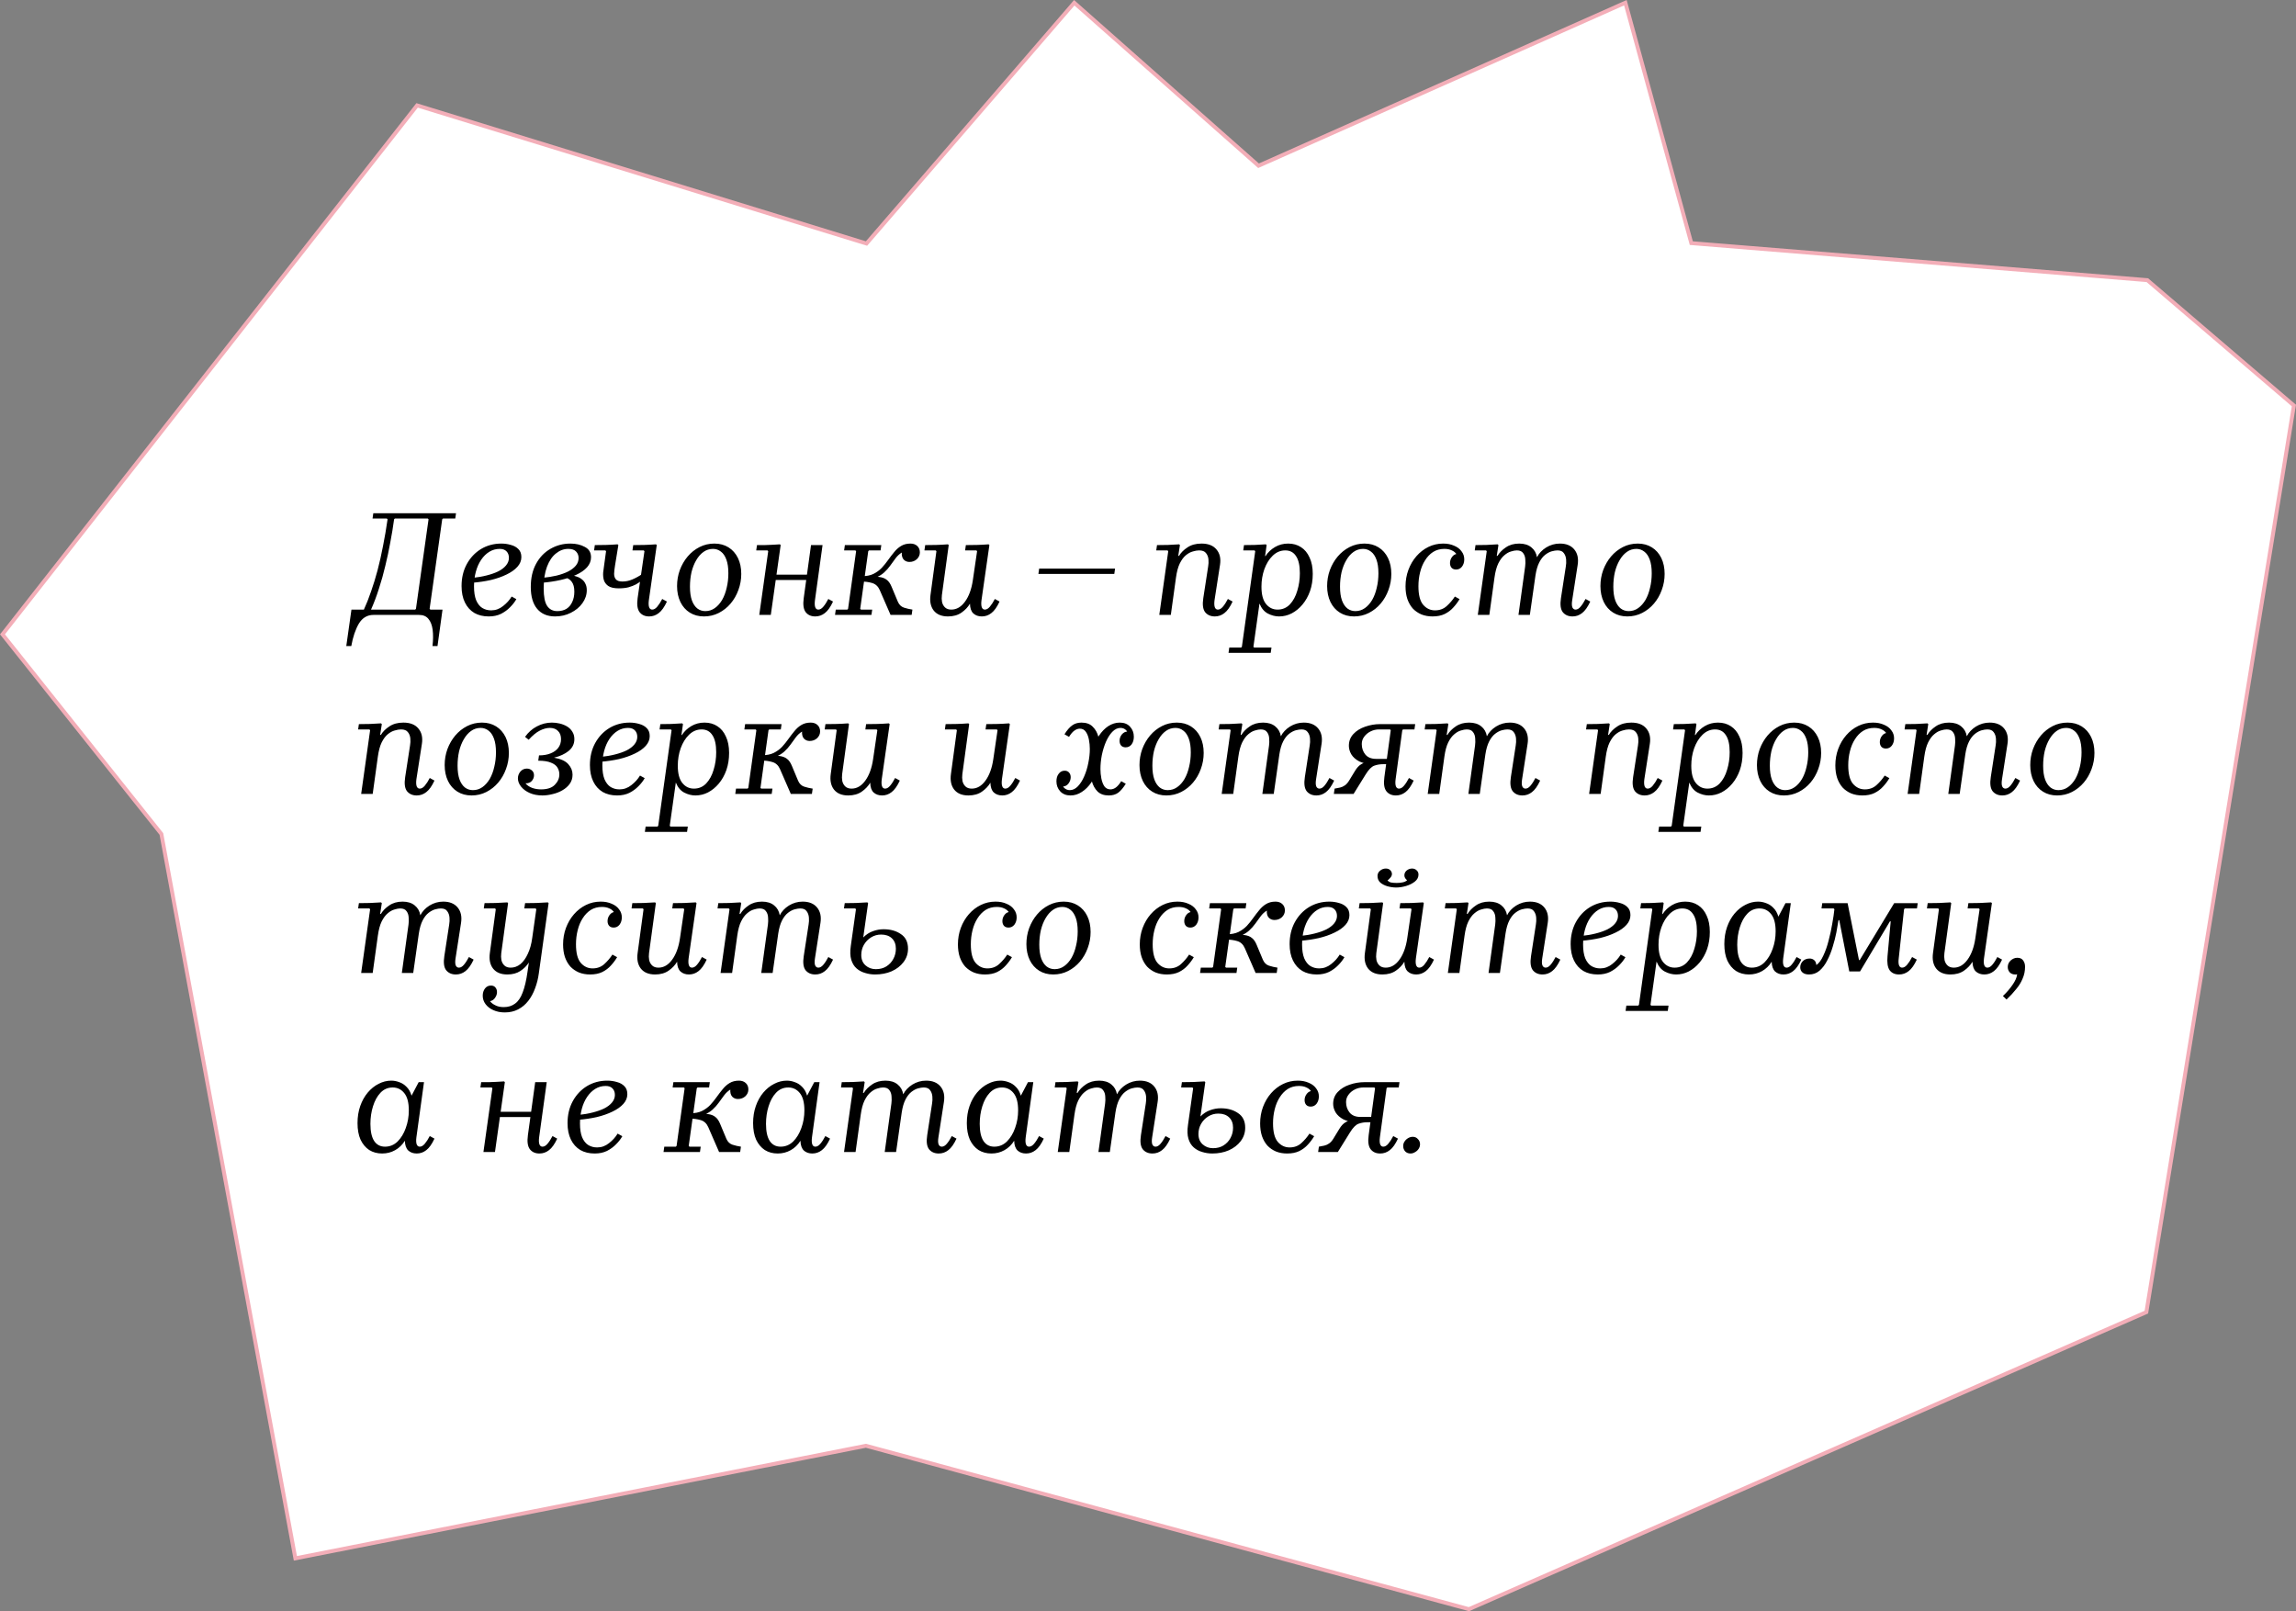
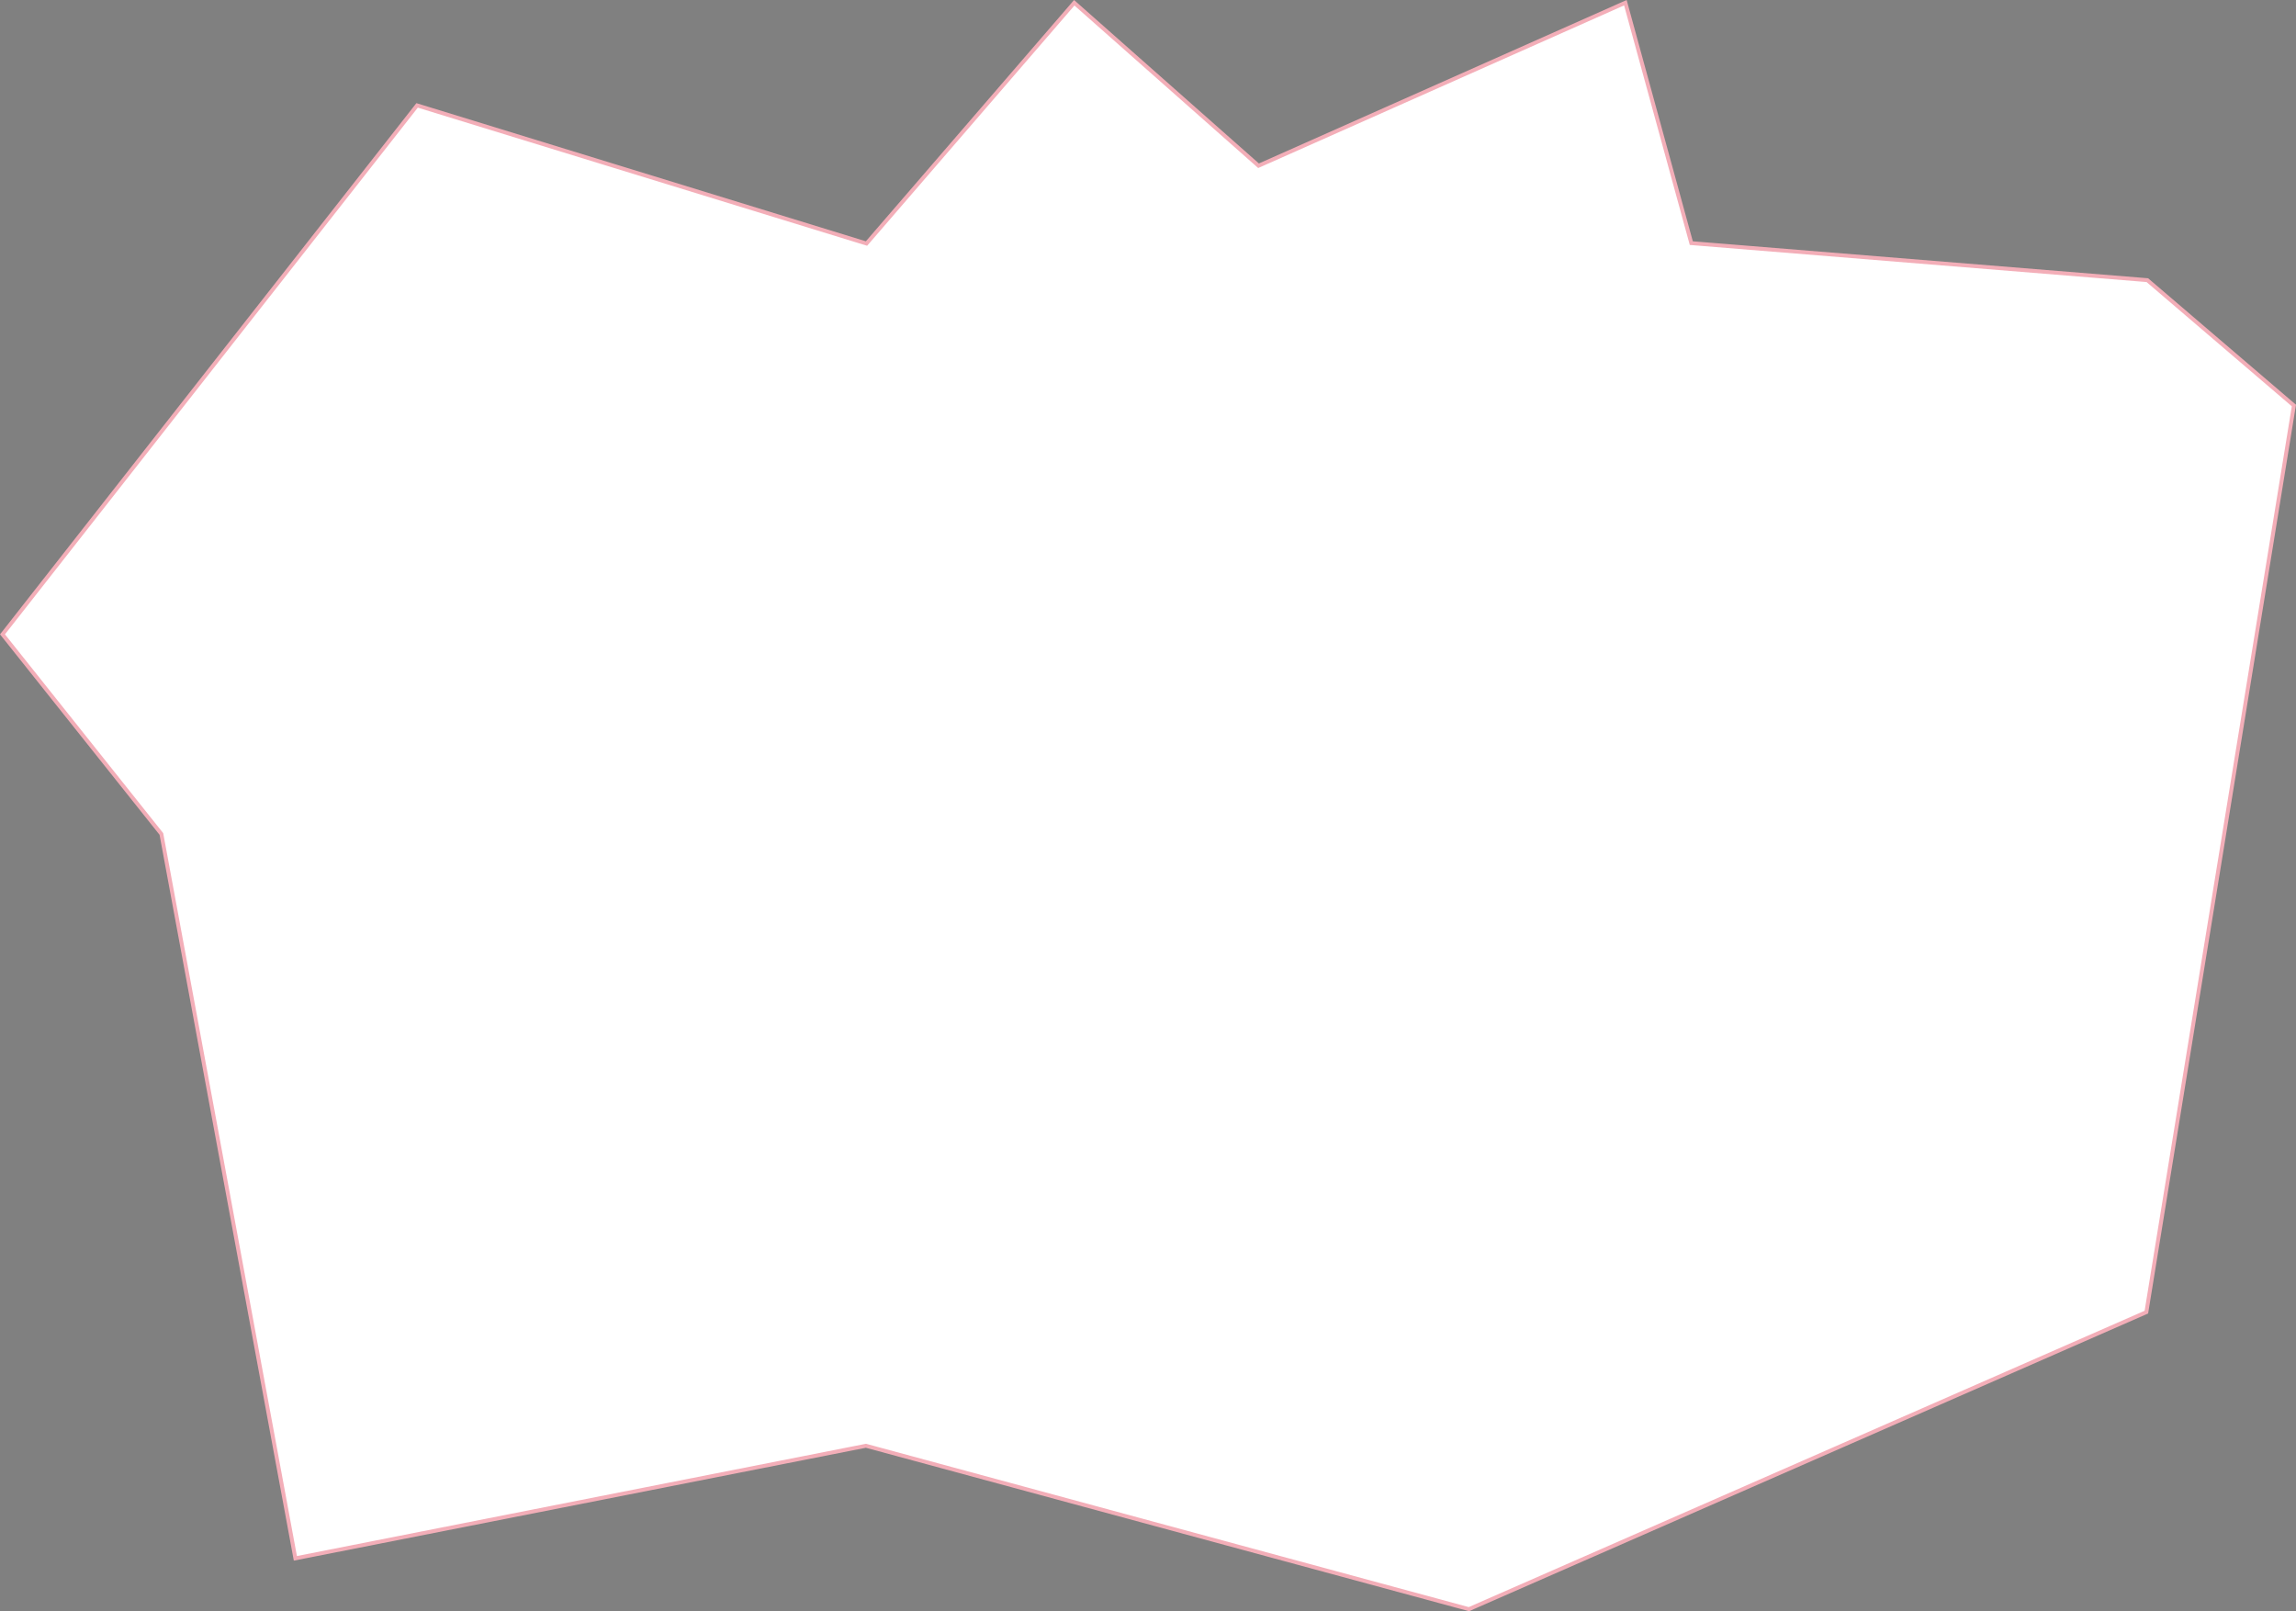
<svg xmlns="http://www.w3.org/2000/svg" width="590" height="414" viewBox="0 0 590 414" fill="none">
  <rect x="0" y="0" width="590" height="414" fill="#808080" stroke="none" />
  <path d="M222.879 62.327L276.048 0.71L323.169 42.375L323.409 42.587L323.703 42.457L417.672 0.693L434.518 62.132L434.61 62.47L434.96 62.498L551.798 71.985L589.461 104.197L551.55 337.151L377.461 413.471L222.631 371.517L222.518 371.487L222.403 371.509L75.9 400.412L41.492 214.409L41.469 214.286L41.391 214.189L0.637 162.998L107.182 27.079L222.353 62.478L222.665 62.574L222.879 62.327Z" fill="white" stroke="#F3AEB8" />
-   <path d="M88.986 165.995L90.312 156.635H93.51C94.16 155.231 94.771 153.684 95.343 151.994C95.941 150.304 96.5 148.484 97.02 146.534C97.54 144.558 98.008 142.478 98.424 140.294C98.866 138.084 99.256 135.796 99.594 133.43L99.399 133.235H95.733L95.928 131.87H117.183L116.988 133.235H113.829L113.634 133.43L110.397 156.44L110.592 156.635H113.712L112.425 165.995H111.138C111.32 164.435 111.333 163.044 111.177 161.822C111.021 160.626 110.657 159.69 110.085 159.014C109.539 158.338 108.733 158 107.667 158H95.967C94.381 158 93.133 158.741 92.223 160.223C91.339 161.731 90.689 163.655 90.273 165.995H88.986ZM95.343 156.635H106.692L106.887 156.44L110.124 133.43L109.929 133.235H101.466L101.271 133.43C101.011 135.354 100.686 137.33 100.296 139.358C99.932 141.386 99.503 143.401 99.009 145.403C98.541 147.405 97.995 149.355 97.371 151.253C96.773 153.151 96.097 154.945 95.343 156.635ZM125.589 158.39C124.159 158.39 122.924 158.091 121.884 157.493C120.844 156.869 120.038 155.972 119.466 154.802C118.894 153.632 118.608 152.228 118.608 150.59C118.608 148.484 119.05 146.612 119.934 144.974C120.844 143.31 122.066 142.01 123.6 141.074C125.16 140.138 126.902 139.67 128.826 139.67C129.684 139.67 130.503 139.787 131.283 140.021C132.089 140.229 132.739 140.593 133.233 141.113C133.727 141.607 133.974 142.283 133.974 143.141C133.974 144.051 133.636 144.883 132.96 145.637C132.284 146.391 131.348 147.054 130.152 147.626C128.982 148.198 127.643 148.666 126.135 149.03C124.627 149.368 123.054 149.602 121.416 149.732V148.484C122.716 148.354 123.925 148.146 125.043 147.86C126.187 147.574 127.188 147.223 128.046 146.807C128.904 146.365 129.567 145.858 130.035 145.286C130.529 144.688 130.776 144.038 130.776 143.336C130.776 142.634 130.568 142.075 130.152 141.659C129.762 141.243 129.177 141.035 128.397 141.035C127.435 141.035 126.551 141.282 125.745 141.776C124.939 142.27 124.237 142.959 123.639 143.843C123.041 144.727 122.586 145.754 122.274 146.924C121.962 148.068 121.806 149.316 121.806 150.668C121.806 152.124 121.988 153.307 122.352 154.217C122.742 155.127 123.262 155.79 123.912 156.206C124.588 156.622 125.355 156.83 126.213 156.83C127.331 156.83 128.345 156.466 129.255 155.738C130.191 155.01 130.932 154.191 131.478 153.281L132.687 153.944C132.297 154.646 131.764 155.335 131.088 156.011C130.438 156.687 129.658 157.259 128.748 157.727C127.838 158.169 126.785 158.39 125.589 158.39ZM142.634 158.39C140.658 158.39 139.124 157.74 138.032 156.44C136.94 155.14 136.394 153.268 136.394 150.824C136.394 148.51 136.849 146.521 137.759 144.857C138.669 143.193 139.891 141.919 141.425 141.035C142.985 140.125 144.701 139.67 146.573 139.67C148.003 139.67 149.238 139.956 150.278 140.528C151.344 141.074 151.877 141.958 151.877 143.18C151.877 144.116 151.539 144.974 150.863 145.754C150.187 146.508 149.251 147.158 148.055 147.704C146.885 148.25 145.546 148.692 144.038 149.03C142.53 149.368 140.957 149.602 139.319 149.732V148.484C140.671 148.354 141.906 148.159 143.024 147.899C144.168 147.613 145.156 147.262 145.988 146.846C146.846 146.404 147.509 145.897 147.977 145.325C148.445 144.753 148.679 144.103 148.679 143.375C148.679 142.725 148.471 142.179 148.055 141.737C147.639 141.269 146.963 141.035 146.027 141.035C144.883 141.035 143.83 141.425 142.868 142.205C141.906 142.959 141.139 144.09 140.567 145.598C139.995 147.106 139.709 148.965 139.709 151.175C139.709 153.307 140.008 154.815 140.606 155.699C141.204 156.583 142.075 157.025 143.219 157.025C144.129 157.025 144.909 156.83 145.559 156.44C146.209 156.024 146.703 155.439 147.041 154.685C147.405 153.931 147.587 153.047 147.587 152.033C147.587 150.915 147.366 150.07 146.924 149.498C146.508 148.9 145.858 148.497 144.974 148.289L146.807 147.821C147.301 147.873 147.782 147.99 148.25 148.172C148.744 148.328 149.173 148.562 149.537 148.874C149.927 149.16 150.226 149.537 150.434 150.005C150.668 150.447 150.785 150.993 150.785 151.643C150.785 152.839 150.408 153.957 149.654 154.997C148.926 156.011 147.938 156.83 146.69 157.454C145.468 158.078 144.116 158.39 142.634 158.39ZM166.815 158.39C165.749 158.39 164.93 158.026 164.358 157.298C163.786 156.544 163.617 155.335 163.851 153.671L165.606 141.62L165.411 141.425H162.525L162.72 140.06C163.734 140.06 164.696 140.047 165.606 140.021C166.542 139.995 167.53 139.943 168.57 139.865L168.765 140.06L166.737 154.217C166.633 155.023 166.659 155.634 166.815 156.05C166.971 156.44 167.231 156.635 167.595 156.635C168.037 156.635 168.466 156.388 168.882 155.894C169.324 155.374 169.753 154.711 170.169 153.905L171.378 154.568C170.728 155.972 170.026 156.96 169.272 157.532C168.544 158.104 167.725 158.39 166.815 158.39ZM159.015 151.175C157.793 151.175 156.883 150.967 156.285 150.551C155.713 150.135 155.336 149.615 155.154 148.991C154.998 148.367 154.946 147.73 154.998 147.08C155.076 146.404 155.154 145.819 155.232 145.325L155.739 141.62L155.544 141.425H152.658L152.853 140.06C153.867 140.06 154.829 140.047 155.739 140.021C156.675 139.995 157.663 139.943 158.703 139.865L158.898 140.06L158.04 145.325C157.91 146.105 157.832 146.807 157.806 147.431C157.806 148.029 157.962 148.51 158.274 148.874C158.586 149.238 159.145 149.42 159.951 149.42C160.835 149.42 161.693 149.238 162.525 148.874C163.383 148.51 164.228 148.042 165.06 147.47L164.787 149.225C164.423 149.537 163.968 149.849 163.422 150.161C162.876 150.447 162.239 150.694 161.511 150.902C160.783 151.084 159.951 151.175 159.015 151.175ZM183.578 139.67C184.956 139.67 186.165 139.995 187.205 140.645C188.245 141.295 189.051 142.205 189.623 143.375C190.195 144.545 190.481 145.91 190.481 147.47C190.481 148.9 190.234 150.278 189.74 151.604C189.272 152.904 188.609 154.061 187.751 155.075C186.893 156.089 185.879 156.895 184.709 157.493C183.539 158.091 182.265 158.39 180.887 158.39C179.509 158.39 178.3 158.065 177.26 157.415C176.22 156.765 175.414 155.855 174.842 154.685C174.27 153.489 173.984 152.124 173.984 150.59C173.984 149.16 174.218 147.795 174.686 146.495C175.18 145.169 175.856 143.999 176.714 142.985C177.572 141.971 178.586 141.165 179.756 140.567C180.926 139.969 182.2 139.67 183.578 139.67ZM181.238 157.025C182.148 157.025 182.967 156.765 183.695 156.245C184.423 155.725 185.047 155.023 185.567 154.139C186.087 153.229 186.477 152.189 186.737 151.019C187.023 149.849 187.166 148.614 187.166 147.314C187.166 145.884 186.997 144.714 186.659 143.804C186.321 142.868 185.853 142.179 185.255 141.737C184.657 141.269 183.981 141.035 183.227 141.035C182.317 141.035 181.498 141.295 180.77 141.815C180.042 142.335 179.418 143.05 178.898 143.96C178.378 144.844 177.975 145.871 177.689 147.041C177.429 148.211 177.299 149.446 177.299 150.746C177.299 152.176 177.468 153.359 177.806 154.295C178.144 155.205 178.612 155.894 179.21 156.362C179.808 156.804 180.484 157.025 181.238 157.025ZM195.107 158L197.408 141.62L197.213 141.425H194.327L194.522 140.06C195.198 140.06 195.848 140.06 196.472 140.06C197.122 140.034 197.772 140.008 198.422 139.982C199.072 139.956 199.735 139.917 200.411 139.865L200.606 140.06L198.071 158H195.107ZM197.759 149.03L197.954 147.665H209.966L209.771 149.03H197.759ZM212.852 153.905L214.061 154.568C213.411 155.972 212.709 156.96 211.955 157.532C211.227 158.104 210.408 158.39 209.498 158.39C208.432 158.39 207.613 158.026 207.041 157.298C206.469 156.544 206.3 155.335 206.534 153.671L208.406 140.06H211.37L209.42 154.217C209.316 155.023 209.342 155.634 209.498 156.05C209.654 156.44 209.914 156.635 210.278 156.635C210.72 156.635 211.149 156.388 211.565 155.894C212.007 155.374 212.436 154.711 212.852 153.905ZM221.047 156.44L221.242 156.635H224.128L223.933 158H214.573L214.768 156.635H217.732L217.927 156.44L219.994 141.62L219.799 141.425H216.913L217.108 140.06H226.468L226.273 141.425H223.309L223.114 141.62L221.047 156.44ZM228.847 158L226.078 151.643C225.662 150.681 225.012 150.07 224.128 149.81C223.27 149.55 222.308 149.42 221.242 149.42L221.437 148.055H222.607C224.011 148.055 225.116 148.12 225.922 148.25C226.754 148.354 227.404 148.601 227.872 148.991C228.366 149.355 228.782 149.953 229.12 150.785L230.719 154.607C231.057 155.387 231.577 155.894 232.279 156.128C233.007 156.362 233.735 156.531 234.463 156.635L234.268 158H228.847ZM233.956 139.67C234.684 139.67 235.269 139.878 235.711 140.294C236.153 140.71 236.374 141.256 236.374 141.932C236.374 142.608 236.114 143.193 235.594 143.687C235.074 144.155 234.437 144.389 233.683 144.389C233.111 144.389 232.63 144.194 232.24 143.804C231.85 143.388 231.681 142.777 231.733 141.971C231.109 142.361 230.576 142.855 230.134 143.453C229.692 144.051 229.237 144.675 228.769 145.325C228.327 145.949 227.794 146.547 227.17 147.119C226.572 147.665 225.805 148.12 224.869 148.484C223.933 148.822 222.737 148.991 221.281 148.991L221.437 148.055C222.633 148.055 223.634 147.86 224.44 147.47C225.272 147.054 225.987 146.534 226.585 145.91C227.183 145.26 227.729 144.584 228.223 143.882C228.743 143.154 229.263 142.478 229.783 141.854C230.303 141.204 230.888 140.684 231.538 140.294C232.214 139.878 233.02 139.67 233.956 139.67ZM255.646 153.905L256.855 154.568C256.205 155.972 255.503 156.96 254.749 157.532C254.021 158.104 253.202 158.39 252.292 158.39C251.408 158.39 250.68 158.13 250.108 157.61C249.562 157.09 249.276 156.258 249.25 155.114C248.73 155.998 248.002 156.765 247.066 157.415C246.13 158.065 244.973 158.39 243.595 158.39C241.957 158.39 240.735 157.883 239.929 156.869C239.149 155.855 238.876 154.516 239.11 152.852L240.631 141.62L240.436 141.425H237.55L237.745 140.06C238.759 140.06 239.721 140.047 240.631 140.021C241.567 139.995 242.555 139.943 243.595 139.865L243.79 140.06L242.035 152.93C241.957 153.528 241.97 154.113 242.074 154.685C242.204 155.257 242.464 155.725 242.854 156.089C243.244 156.453 243.777 156.635 244.453 156.635C245.805 156.635 246.975 155.959 247.963 154.607C248.977 153.229 249.653 151.383 249.991 149.069L251.083 141.62L250.888 141.425H248.002L248.197 140.06C249.211 140.06 250.173 140.047 251.083 140.021C252.019 139.995 253.007 139.943 254.047 139.865L254.242 140.06L252.214 154.217C252.11 155.023 252.136 155.634 252.292 156.05C252.448 156.44 252.708 156.635 253.072 156.635C253.514 156.635 253.943 156.388 254.359 155.894C254.801 155.374 255.23 154.711 255.646 153.905ZM267.033 146.105H286.533L286.338 147.47H266.838L267.033 146.105ZM315.529 153.905L316.738 154.568C316.088 155.972 315.386 156.96 314.632 157.532C313.904 158.104 313.085 158.39 312.175 158.39C311.109 158.39 310.277 158.026 309.679 157.298C309.107 156.544 308.951 155.335 309.211 153.671L310.459 145.559C310.563 144.987 310.589 144.389 310.537 143.765C310.485 143.115 310.277 142.569 309.913 142.127C309.575 141.659 308.977 141.425 308.119 141.425C307.651 141.425 307.118 141.516 306.52 141.698C305.922 141.854 305.324 142.179 304.726 142.673C304.154 143.141 303.634 143.843 303.166 144.779C302.724 145.689 302.399 146.898 302.191 148.406L300.865 158H297.901L300.202 141.62L300.007 141.425H297.121L297.316 140.06C298.33 140.06 299.266 140.047 300.124 140.021C301.008 139.995 301.97 139.943 303.01 139.865L303.205 140.06L302.776 142.829H302.971C303.465 141.997 304.193 141.269 305.155 140.645C306.117 139.995 307.313 139.67 308.743 139.67C310.485 139.67 311.772 140.177 312.604 141.191C313.462 142.205 313.761 143.531 313.501 145.169L312.097 154.217C311.993 155.023 312.019 155.634 312.175 156.05C312.331 156.44 312.591 156.635 312.955 156.635C313.397 156.635 313.826 156.388 314.242 155.894C314.684 155.374 315.113 154.711 315.529 153.905ZM315.692 167.75L315.887 166.385H318.929L319.124 166.19L322.556 141.62L322.361 141.425H319.475L319.67 140.06C320.684 140.06 321.607 140.047 322.439 140.021C323.297 139.995 324.246 139.943 325.286 139.865L325.481 140.06L325.091 142.868H325.208C325.806 141.932 326.612 141.165 327.626 140.567C328.64 139.969 329.771 139.67 331.019 139.67C332.293 139.67 333.398 139.982 334.334 140.606C335.27 141.204 335.998 142.088 336.518 143.258C337.064 144.402 337.337 145.806 337.337 147.47C337.337 149.056 337.103 150.525 336.635 151.877C336.167 153.203 335.517 154.36 334.685 155.348C333.879 156.31 332.956 157.064 331.916 157.61C330.902 158.13 329.823 158.39 328.679 158.39C327.717 158.39 326.755 158.143 325.793 157.649C324.857 157.155 324.142 156.297 323.648 155.075L322.088 166.19L322.283 166.385H326.729L326.534 167.75H315.692ZM324.155 150.746C324.155 152.748 324.545 154.23 325.325 155.192C326.105 156.154 327.093 156.635 328.289 156.635C329.537 156.635 330.59 156.193 331.448 155.309C332.306 154.399 332.943 153.229 333.359 151.799C333.801 150.369 334.022 148.861 334.022 147.275C334.022 145.325 333.697 143.869 333.047 142.907C332.423 141.919 331.5 141.425 330.278 141.425C329.056 141.425 327.977 141.88 327.041 142.79C326.131 143.674 325.416 144.831 324.896 146.261C324.402 147.665 324.155 149.16 324.155 150.746ZM350.623 139.67C352.001 139.67 353.21 139.995 354.25 140.645C355.29 141.295 356.096 142.205 356.668 143.375C357.24 144.545 357.526 145.91 357.526 147.47C357.526 148.9 357.279 150.278 356.785 151.604C356.317 152.904 355.654 154.061 354.796 155.075C353.938 156.089 352.924 156.895 351.754 157.493C350.584 158.091 349.31 158.39 347.932 158.39C346.554 158.39 345.345 158.065 344.305 157.415C343.265 156.765 342.459 155.855 341.887 154.685C341.315 153.489 341.029 152.124 341.029 150.59C341.029 149.16 341.263 147.795 341.731 146.495C342.225 145.169 342.901 143.999 343.759 142.985C344.617 141.971 345.631 141.165 346.801 140.567C347.971 139.969 349.245 139.67 350.623 139.67ZM348.283 157.025C349.193 157.025 350.012 156.765 350.74 156.245C351.468 155.725 352.092 155.023 352.612 154.139C353.132 153.229 353.522 152.189 353.782 151.019C354.068 149.849 354.211 148.614 354.211 147.314C354.211 145.884 354.042 144.714 353.704 143.804C353.366 142.868 352.898 142.179 352.3 141.737C351.702 141.269 351.026 141.035 350.272 141.035C349.362 141.035 348.543 141.295 347.815 141.815C347.087 142.335 346.463 143.05 345.943 143.96C345.423 144.844 345.02 145.871 344.734 147.041C344.474 148.211 344.344 149.446 344.344 150.746C344.344 152.176 344.513 153.359 344.851 154.295C345.189 155.205 345.657 155.894 346.255 156.362C346.853 156.804 347.529 157.025 348.283 157.025ZM368.119 158.39C367.079 158.39 366.13 158.221 365.272 157.883C364.414 157.519 363.673 157.012 363.049 156.362C362.451 155.686 361.983 154.867 361.645 153.905C361.333 152.943 361.177 151.864 361.177 150.668C361.177 149.16 361.424 147.743 361.918 146.417C362.412 145.091 363.101 143.921 363.985 142.907C364.869 141.893 365.896 141.1 367.066 140.528C368.236 139.956 369.497 139.67 370.849 139.67C371.915 139.67 372.851 139.852 373.657 140.216C374.489 140.554 375.126 141.035 375.568 141.659C376.036 142.257 376.27 142.946 376.27 143.726C376.27 144.454 376.075 145.078 375.685 145.598C375.295 146.092 374.788 146.339 374.164 146.339C373.67 146.339 373.28 146.183 372.994 145.871C372.734 145.559 372.604 145.156 372.604 144.662C372.604 144.064 372.799 143.518 373.189 143.024C373.579 142.53 374.099 142.283 374.749 142.283C375.269 142.283 375.594 142.439 375.724 142.751C375.88 143.063 375.958 143.401 375.958 143.765L374.788 144.038C374.788 143.44 374.632 142.92 374.32 142.478C374.034 142.01 373.618 141.659 373.072 141.425C372.552 141.165 371.915 141.035 371.161 141.035C370.069 141.035 369.107 141.295 368.275 141.815C367.469 142.335 366.78 143.05 366.208 143.96C365.636 144.844 365.207 145.871 364.921 147.041C364.635 148.185 364.492 149.381 364.492 150.629C364.492 152.839 364.895 154.425 365.701 155.387C366.533 156.349 367.547 156.83 368.743 156.83C369.939 156.83 370.94 156.466 371.746 155.738C372.578 154.984 373.28 154.165 373.852 153.281L375.061 153.944C374.619 154.698 374.086 155.413 373.462 156.089C372.864 156.765 372.123 157.324 371.239 157.766C370.381 158.182 369.341 158.39 368.119 158.39ZM407.437 153.905L408.646 154.568C407.996 155.972 407.294 156.96 406.54 157.532C405.812 158.104 404.993 158.39 404.083 158.39C403.017 158.39 402.185 158.026 401.587 157.298C401.015 156.544 400.859 155.335 401.119 153.671L402.367 145.559C402.471 144.987 402.497 144.389 402.445 143.765C402.393 143.115 402.198 142.569 401.86 142.127C401.548 141.659 401.002 141.425 400.222 141.425C399.806 141.425 399.312 141.503 398.74 141.659C398.194 141.815 397.635 142.114 397.063 142.556C396.491 142.998 395.984 143.648 395.542 144.506C395.1 145.364 394.775 146.482 394.567 147.86L393.124 158H390.199L391.915 145.559C391.993 144.987 392.006 144.389 391.954 143.765C391.928 143.115 391.746 142.569 391.408 142.127C391.096 141.659 390.55 141.425 389.77 141.425C389.354 141.425 388.86 141.516 388.288 141.698C387.716 141.854 387.144 142.179 386.572 142.673C386 143.141 385.48 143.843 385.012 144.779C384.57 145.689 384.245 146.898 384.037 148.406L382.711 158H379.747L382.048 141.62L381.853 141.425H378.967L379.162 140.06C380.176 140.06 381.112 140.047 381.97 140.021C382.854 139.995 383.816 139.943 384.856 139.865L385.051 140.06L384.622 142.829H384.817C385.311 141.997 386.026 141.269 386.962 140.645C387.898 139.995 389.042 139.67 390.394 139.67C391.694 139.67 392.734 139.995 393.514 140.645C394.294 141.269 394.775 142.114 394.957 143.18C395.451 142.192 396.231 141.36 397.297 140.684C398.389 140.008 399.572 139.67 400.846 139.67C402.484 139.67 403.719 140.177 404.551 141.191C405.383 142.205 405.669 143.531 405.409 145.169L404.005 154.217C403.875 155.023 403.888 155.634 404.044 156.05C404.226 156.44 404.499 156.635 404.863 156.635C405.305 156.635 405.734 156.388 406.15 155.894C406.592 155.374 407.021 154.711 407.437 153.905ZM420.854 139.67C422.232 139.67 423.441 139.995 424.481 140.645C425.521 141.295 426.327 142.205 426.899 143.375C427.471 144.545 427.757 145.91 427.757 147.47C427.757 148.9 427.51 150.278 427.016 151.604C426.548 152.904 425.885 154.061 425.027 155.075C424.169 156.089 423.155 156.895 421.985 157.493C420.815 158.091 419.541 158.39 418.163 158.39C416.785 158.39 415.576 158.065 414.536 157.415C413.496 156.765 412.69 155.855 412.118 154.685C411.546 153.489 411.26 152.124 411.26 150.59C411.26 149.16 411.494 147.795 411.962 146.495C412.456 145.169 413.132 143.999 413.99 142.985C414.848 141.971 415.862 141.165 417.032 140.567C418.202 139.969 419.476 139.67 420.854 139.67ZM418.514 157.025C419.424 157.025 420.243 156.765 420.971 156.245C421.699 155.725 422.323 155.023 422.843 154.139C423.363 153.229 423.753 152.189 424.013 151.019C424.299 149.849 424.442 148.614 424.442 147.314C424.442 145.884 424.273 144.714 423.935 143.804C423.597 142.868 423.129 142.179 422.531 141.737C421.933 141.269 421.257 141.035 420.503 141.035C419.593 141.035 418.774 141.295 418.046 141.815C417.318 142.335 416.694 143.05 416.174 143.96C415.654 144.844 415.251 145.871 414.965 147.041C414.705 148.211 414.575 149.446 414.575 150.746C414.575 152.176 414.744 153.359 415.082 154.295C415.42 155.205 415.888 155.894 416.486 156.362C417.084 156.804 417.76 157.025 418.514 157.025ZM110.436 199.905L111.645 200.568C110.995 201.972 110.293 202.96 109.539 203.532C108.811 204.104 107.992 204.39 107.082 204.39C106.016 204.39 105.184 204.026 104.586 203.298C104.014 202.544 103.858 201.335 104.118 199.671L105.366 191.559C105.47 190.987 105.496 190.389 105.444 189.765C105.392 189.115 105.184 188.569 104.82 188.127C104.482 187.659 103.884 187.425 103.026 187.425C102.558 187.425 102.025 187.516 101.427 187.698C100.829 187.854 100.231 188.179 99.633 188.673C99.061 189.141 98.541 189.843 98.073 190.779C97.631 191.689 97.306 192.898 97.098 194.406L95.772 204H92.808L95.109 187.62L94.914 187.425H92.028L92.223 186.06C93.237 186.06 94.173 186.047 95.031 186.021C95.915 185.995 96.877 185.943 97.917 185.865L98.112 186.06L97.683 188.829H97.878C98.372 187.997 99.1 187.269 100.062 186.645C101.024 185.995 102.22 185.67 103.65 185.67C105.392 185.67 106.679 186.177 107.511 187.191C108.369 188.205 108.668 189.531 108.408 191.169L107.004 200.217C106.9 201.023 106.926 201.634 107.082 202.05C107.238 202.44 107.498 202.635 107.862 202.635C108.304 202.635 108.733 202.388 109.149 201.894C109.591 201.374 110.02 200.711 110.436 199.905ZM123.86 185.67C125.238 185.67 126.447 185.995 127.487 186.645C128.527 187.295 129.333 188.205 129.905 189.375C130.477 190.545 130.763 191.91 130.763 193.47C130.763 194.9 130.516 196.278 130.022 197.604C129.554 198.904 128.891 200.061 128.033 201.075C127.175 202.089 126.161 202.895 124.991 203.493C123.821 204.091 122.547 204.39 121.169 204.39C119.791 204.39 118.582 204.065 117.542 203.415C116.502 202.765 115.696 201.855 115.124 200.685C114.552 199.489 114.266 198.124 114.266 196.59C114.266 195.16 114.5 193.795 114.968 192.495C115.462 191.169 116.138 189.999 116.996 188.985C117.854 187.971 118.868 187.165 120.038 186.567C121.208 185.969 122.482 185.67 123.86 185.67ZM121.52 203.025C122.43 203.025 123.249 202.765 123.977 202.245C124.705 201.725 125.329 201.023 125.849 200.139C126.369 199.229 126.759 198.189 127.019 197.019C127.305 195.849 127.448 194.614 127.448 193.314C127.448 191.884 127.279 190.714 126.941 189.804C126.603 188.868 126.135 188.179 125.537 187.737C124.939 187.269 124.263 187.035 123.509 187.035C122.599 187.035 121.78 187.295 121.052 187.815C120.324 188.335 119.7 189.05 119.18 189.96C118.66 190.844 118.257 191.871 117.971 193.041C117.711 194.211 117.581 195.446 117.581 196.746C117.581 198.176 117.75 199.359 118.088 200.295C118.426 201.205 118.894 201.894 119.492 202.362C120.09 202.804 120.766 203.025 121.52 203.025ZM142.369 194.679C144.111 194.991 145.333 195.55 146.035 196.356C146.763 197.162 147.127 198.059 147.127 199.047C147.127 199.957 146.88 200.75 146.386 201.426C145.918 202.076 145.294 202.622 144.514 203.064C143.76 203.506 142.928 203.831 142.018 204.039C141.108 204.273 140.224 204.39 139.366 204.39C138.17 204.39 137.091 204.182 136.129 203.766C135.193 203.35 134.452 202.804 133.906 202.128C133.36 201.452 133.087 200.737 133.087 199.983C133.087 199.359 133.295 198.787 133.711 198.267C134.153 197.747 134.712 197.487 135.388 197.487C135.882 197.487 136.311 197.643 136.675 197.955C137.039 198.267 137.221 198.683 137.221 199.203C137.221 199.749 137.026 200.243 136.636 200.685C136.246 201.101 135.713 201.296 135.037 201.27C135.427 201.764 135.986 202.154 136.714 202.44C137.442 202.7 138.209 202.83 139.015 202.83C140.627 202.83 141.81 202.44 142.564 201.66C143.344 200.88 143.734 199.983 143.734 198.969C143.734 198.345 143.578 197.773 143.266 197.253C142.954 196.707 142.395 196.278 141.589 195.966C140.809 195.628 139.717 195.459 138.313 195.459L138.508 194.094C139.652 194.094 140.64 193.925 141.472 193.587C142.33 193.249 142.993 192.768 143.461 192.144C143.929 191.52 144.163 190.779 144.163 189.921C144.163 189.011 143.903 188.309 143.383 187.815C142.889 187.295 142.187 187.035 141.277 187.035C140.471 187.035 139.613 187.269 138.703 187.737C137.819 188.179 136.87 188.959 135.856 190.077L134.92 189.336C135.752 188.166 136.766 187.269 137.962 186.645C139.184 185.995 140.471 185.67 141.823 185.67C142.473 185.67 143.136 185.748 143.812 185.904C144.488 186.06 145.112 186.307 145.684 186.645C146.256 186.983 146.711 187.425 147.049 187.971C147.413 188.517 147.595 189.167 147.595 189.921C147.595 191.143 147.101 192.157 146.113 192.963C145.151 193.743 143.903 194.315 142.369 194.679ZM158.572 204.39C157.142 204.39 155.907 204.091 154.867 203.493C153.827 202.869 153.021 201.972 152.449 200.802C151.877 199.632 151.591 198.228 151.591 196.59C151.591 194.484 152.033 192.612 152.917 190.974C153.827 189.31 155.049 188.01 156.583 187.074C158.143 186.138 159.885 185.67 161.809 185.67C162.667 185.67 163.486 185.787 164.266 186.021C165.072 186.229 165.722 186.593 166.216 187.113C166.71 187.607 166.957 188.283 166.957 189.141C166.957 190.051 166.619 190.883 165.943 191.637C165.267 192.391 164.331 193.054 163.135 193.626C161.965 194.198 160.626 194.666 159.118 195.03C157.61 195.368 156.037 195.602 154.399 195.732V194.484C155.699 194.354 156.908 194.146 158.026 193.86C159.17 193.574 160.171 193.223 161.029 192.807C161.887 192.365 162.55 191.858 163.018 191.286C163.512 190.688 163.759 190.038 163.759 189.336C163.759 188.634 163.551 188.075 163.135 187.659C162.745 187.243 162.16 187.035 161.38 187.035C160.418 187.035 159.534 187.282 158.728 187.776C157.922 188.27 157.22 188.959 156.622 189.843C156.024 190.727 155.569 191.754 155.257 192.924C154.945 194.068 154.789 195.316 154.789 196.668C154.789 198.124 154.971 199.307 155.335 200.217C155.725 201.127 156.245 201.79 156.895 202.206C157.571 202.622 158.338 202.83 159.196 202.83C160.314 202.83 161.328 202.466 162.238 201.738C163.174 201.01 163.915 200.191 164.461 199.281L165.67 199.944C165.28 200.646 164.747 201.335 164.071 202.011C163.421 202.687 162.641 203.259 161.731 203.727C160.821 204.169 159.768 204.39 158.572 204.39ZM165.71 213.75L165.905 212.385H168.947L169.142 212.19L172.574 187.62L172.379 187.425H169.493L169.688 186.06C170.702 186.06 171.625 186.047 172.457 186.021C173.315 185.995 174.264 185.943 175.304 185.865L175.499 186.06L175.109 188.868H175.226C175.824 187.932 176.63 187.165 177.644 186.567C178.658 185.969 179.789 185.67 181.037 185.67C182.311 185.67 183.416 185.982 184.352 186.606C185.288 187.204 186.016 188.088 186.536 189.258C187.082 190.402 187.355 191.806 187.355 193.47C187.355 195.056 187.121 196.525 186.653 197.877C186.185 199.203 185.535 200.36 184.703 201.348C183.897 202.31 182.974 203.064 181.934 203.61C180.92 204.13 179.841 204.39 178.697 204.39C177.735 204.39 176.773 204.143 175.811 203.649C174.875 203.155 174.16 202.297 173.666 201.075L172.106 212.19L172.301 212.385H176.747L176.552 213.75H165.71ZM174.173 196.746C174.173 198.748 174.563 200.23 175.343 201.192C176.123 202.154 177.111 202.635 178.307 202.635C179.555 202.635 180.608 202.193 181.466 201.309C182.324 200.399 182.961 199.229 183.377 197.799C183.819 196.369 184.04 194.861 184.04 193.275C184.04 191.325 183.715 189.869 183.065 188.907C182.441 187.919 181.518 187.425 180.296 187.425C179.074 187.425 177.995 187.88 177.059 188.79C176.149 189.674 175.434 190.831 174.914 192.261C174.42 193.665 174.173 195.16 174.173 196.746ZM195.415 202.44L195.61 202.635H198.496L198.301 204H188.941L189.136 202.635H192.1L192.295 202.44L194.362 187.62L194.167 187.425H191.281L191.476 186.06H200.836L200.641 187.425H197.677L197.482 187.62L195.415 202.44ZM203.215 204L200.446 197.643C200.03 196.681 199.38 196.07 198.496 195.81C197.638 195.55 196.676 195.42 195.61 195.42L195.805 194.055H196.975C198.379 194.055 199.484 194.12 200.29 194.25C201.122 194.354 201.772 194.601 202.24 194.991C202.734 195.355 203.15 195.953 203.488 196.785L205.087 200.607C205.425 201.387 205.945 201.894 206.647 202.128C207.375 202.362 208.103 202.531 208.831 202.635L208.636 204H203.215ZM208.324 185.67C209.052 185.67 209.637 185.878 210.079 186.294C210.521 186.71 210.742 187.256 210.742 187.932C210.742 188.608 210.482 189.193 209.962 189.687C209.442 190.155 208.805 190.389 208.051 190.389C207.479 190.389 206.998 190.194 206.608 189.804C206.218 189.388 206.049 188.777 206.101 187.971C205.477 188.361 204.944 188.855 204.502 189.453C204.06 190.051 203.605 190.675 203.137 191.325C202.695 191.949 202.162 192.547 201.538 193.119C200.94 193.665 200.173 194.12 199.237 194.484C198.301 194.822 197.105 194.991 195.649 194.991L195.805 194.055C197.001 194.055 198.002 193.86 198.808 193.47C199.64 193.054 200.355 192.534 200.953 191.91C201.551 191.26 202.097 190.584 202.591 189.882C203.111 189.154 203.631 188.478 204.151 187.854C204.671 187.204 205.256 186.684 205.906 186.294C206.582 185.878 207.388 185.67 208.324 185.67ZM230.014 199.905L231.223 200.568C230.573 201.972 229.871 202.96 229.117 203.532C228.389 204.104 227.57 204.39 226.66 204.39C225.776 204.39 225.048 204.13 224.476 203.61C223.93 203.09 223.644 202.258 223.618 201.114C223.098 201.998 222.37 202.765 221.434 203.415C220.498 204.065 219.341 204.39 217.963 204.39C216.325 204.39 215.103 203.883 214.297 202.869C213.517 201.855 213.244 200.516 213.478 198.852L214.999 187.62L214.804 187.425H211.918L212.113 186.06C213.127 186.06 214.089 186.047 214.999 186.021C215.935 185.995 216.923 185.943 217.963 185.865L218.158 186.06L216.403 198.93C216.325 199.528 216.338 200.113 216.442 200.685C216.572 201.257 216.832 201.725 217.222 202.089C217.612 202.453 218.145 202.635 218.821 202.635C220.173 202.635 221.343 201.959 222.331 200.607C223.345 199.229 224.021 197.383 224.359 195.069L225.451 187.62L225.256 187.425H222.37L222.565 186.06C223.579 186.06 224.541 186.047 225.451 186.021C226.387 185.995 227.375 185.943 228.415 185.865L228.61 186.06L226.582 200.217C226.478 201.023 226.504 201.634 226.66 202.05C226.816 202.44 227.076 202.635 227.44 202.635C227.882 202.635 228.311 202.388 228.727 201.894C229.169 201.374 229.598 200.711 230.014 199.905ZM260.902 199.905L262.111 200.568C261.461 201.972 260.759 202.96 260.005 203.532C259.277 204.104 258.458 204.39 257.548 204.39C256.664 204.39 255.936 204.13 255.364 203.61C254.818 203.09 254.532 202.258 254.506 201.114C253.986 201.998 253.258 202.765 252.322 203.415C251.386 204.065 250.229 204.39 248.851 204.39C247.213 204.39 245.991 203.883 245.185 202.869C244.405 201.855 244.132 200.516 244.366 198.852L245.887 187.62L245.692 187.425H242.806L243.001 186.06C244.015 186.06 244.977 186.047 245.887 186.021C246.823 185.995 247.811 185.943 248.851 185.865L249.046 186.06L247.291 198.93C247.213 199.528 247.226 200.113 247.33 200.685C247.46 201.257 247.72 201.725 248.11 202.089C248.5 202.453 249.033 202.635 249.709 202.635C251.061 202.635 252.231 201.959 253.219 200.607C254.233 199.229 254.909 197.383 255.247 195.069L256.339 187.62L256.144 187.425H253.258L253.453 186.06C254.467 186.06 255.429 186.047 256.339 186.021C257.275 185.995 258.263 185.943 259.303 185.865L259.498 186.06L257.47 200.217C257.366 201.023 257.392 201.634 257.548 202.05C257.704 202.44 257.964 202.635 258.328 202.635C258.77 202.635 259.199 202.388 259.615 201.894C260.057 201.374 260.486 200.711 260.902 199.905ZM284.925 204.39C283.703 204.39 282.741 204.052 282.039 203.376C281.337 202.674 280.843 201.777 280.557 200.685C280.271 199.593 280.128 198.449 280.128 197.253C280.128 195.641 280.323 194.133 280.713 192.729C281.129 191.325 281.688 190.103 282.39 189.063C283.092 187.997 283.898 187.165 284.808 186.567C285.744 185.969 286.719 185.67 287.733 185.67C288.877 185.67 289.761 186.021 290.385 186.723C291.035 187.425 291.36 188.283 291.36 189.297C291.36 190.103 291.165 190.766 290.775 191.286C290.385 191.78 289.878 192.027 289.254 192.027C288.76 192.027 288.37 191.871 288.084 191.559C287.824 191.247 287.694 190.844 287.694 190.35C287.694 189.752 287.889 189.206 288.279 188.712C288.695 188.218 289.189 187.971 289.761 187.971C290.229 187.971 290.554 188.127 290.736 188.439C290.944 188.751 291.048 189.089 291.048 189.453H289.995C289.995 188.673 289.8 188.075 289.41 187.659C289.02 187.243 288.526 187.035 287.928 187.035C287.174 187.035 286.472 187.373 285.822 188.049C285.198 188.699 284.652 189.557 284.184 190.623C283.742 191.663 283.391 192.807 283.131 194.055C282.897 195.277 282.78 196.46 282.78 197.604C282.78 198.41 282.858 199.216 283.014 200.022C283.17 200.828 283.43 201.504 283.794 202.05C284.184 202.57 284.704 202.83 285.354 202.83C285.822 202.83 286.277 202.674 286.719 202.362C287.187 202.024 287.655 201.478 288.123 200.724L289.293 201.387C288.643 202.427 287.993 203.194 287.343 203.688C286.693 204.156 285.887 204.39 284.925 204.39ZM275.097 204.39C273.979 204.39 273.095 204.039 272.445 203.337C271.795 202.635 271.47 201.777 271.47 200.763C271.47 199.957 271.665 199.307 272.055 198.813C272.445 198.293 272.952 198.033 273.576 198.033C274.07 198.033 274.447 198.189 274.707 198.501C274.993 198.813 275.136 199.216 275.136 199.71C275.136 200.282 274.941 200.828 274.551 201.348C274.161 201.842 273.667 202.089 273.069 202.089C272.601 202.089 272.263 201.933 272.055 201.621C271.873 201.309 271.782 200.971 271.782 200.607H272.835C272.835 201.387 273.03 201.985 273.42 202.401C273.836 202.817 274.33 203.025 274.902 203.025C275.656 203.025 276.345 202.7 276.969 202.05C277.619 201.374 278.165 200.516 278.607 199.476C279.075 198.41 279.426 197.266 279.66 196.044C279.92 194.796 280.05 193.6 280.05 192.456C280.05 191.65 279.972 190.844 279.816 190.038C279.66 189.232 279.4 188.569 279.036 188.049C278.672 187.503 278.152 187.23 277.476 187.23C277.008 187.23 276.54 187.399 276.072 187.737C275.63 188.049 275.175 188.582 274.707 189.336L273.537 188.673C274.187 187.633 274.837 186.879 275.487 186.411C276.137 185.917 276.943 185.67 277.905 185.67C279.153 185.67 280.115 186.021 280.791 186.723C281.493 187.399 281.987 188.283 282.273 189.375C282.559 190.467 282.702 191.611 282.702 192.807C282.702 194.419 282.494 195.927 282.078 197.331C281.688 198.735 281.142 199.97 280.44 201.036C279.738 202.076 278.919 202.895 277.983 203.493C277.073 204.091 276.111 204.39 275.097 204.39ZM302.406 185.67C303.784 185.67 304.993 185.995 306.033 186.645C307.073 187.295 307.879 188.205 308.451 189.375C309.023 190.545 309.309 191.91 309.309 193.47C309.309 194.9 309.062 196.278 308.568 197.604C308.1 198.904 307.437 200.061 306.579 201.075C305.721 202.089 304.707 202.895 303.537 203.493C302.367 204.091 301.093 204.39 299.715 204.39C298.337 204.39 297.128 204.065 296.088 203.415C295.048 202.765 294.242 201.855 293.67 200.685C293.098 199.489 292.812 198.124 292.812 196.59C292.812 195.16 293.046 193.795 293.514 192.495C294.008 191.169 294.684 189.999 295.542 188.985C296.4 187.971 297.414 187.165 298.584 186.567C299.754 185.969 301.028 185.67 302.406 185.67ZM300.066 203.025C300.976 203.025 301.795 202.765 302.523 202.245C303.251 201.725 303.875 201.023 304.395 200.139C304.915 199.229 305.305 198.189 305.565 197.019C305.851 195.849 305.994 194.614 305.994 193.314C305.994 191.884 305.825 190.714 305.487 189.804C305.149 188.868 304.681 188.179 304.083 187.737C303.485 187.269 302.809 187.035 302.055 187.035C301.145 187.035 300.326 187.295 299.598 187.815C298.87 188.335 298.246 189.05 297.726 189.96C297.206 190.844 296.803 191.871 296.517 193.041C296.257 194.211 296.127 195.446 296.127 196.746C296.127 198.176 296.296 199.359 296.634 200.295C296.972 201.205 297.44 201.894 298.038 202.362C298.636 202.804 299.312 203.025 300.066 203.025ZM341.625 199.905L342.834 200.568C342.184 201.972 341.482 202.96 340.728 203.532C340 204.104 339.181 204.39 338.271 204.39C337.205 204.39 336.373 204.026 335.775 203.298C335.203 202.544 335.047 201.335 335.307 199.671L336.555 191.559C336.659 190.987 336.685 190.389 336.633 189.765C336.581 189.115 336.386 188.569 336.048 188.127C335.736 187.659 335.19 187.425 334.41 187.425C333.994 187.425 333.5 187.503 332.928 187.659C332.382 187.815 331.823 188.114 331.251 188.556C330.679 188.998 330.172 189.648 329.73 190.506C329.288 191.364 328.963 192.482 328.755 193.86L327.312 204H324.387L326.103 191.559C326.181 190.987 326.194 190.389 326.142 189.765C326.116 189.115 325.934 188.569 325.596 188.127C325.284 187.659 324.738 187.425 323.958 187.425C323.542 187.425 323.048 187.516 322.476 187.698C321.904 187.854 321.332 188.179 320.76 188.673C320.188 189.141 319.668 189.843 319.2 190.779C318.758 191.689 318.433 192.898 318.225 194.406L316.899 204H313.935L316.236 187.62L316.041 187.425H313.155L313.35 186.06C314.364 186.06 315.3 186.047 316.158 186.021C317.042 185.995 318.004 185.943 319.044 185.865L319.239 186.06L318.81 188.829H319.005C319.499 187.997 320.214 187.269 321.15 186.645C322.086 185.995 323.23 185.67 324.582 185.67C325.882 185.67 326.922 185.995 327.702 186.645C328.482 187.269 328.963 188.114 329.145 189.18C329.639 188.192 330.419 187.36 331.485 186.684C332.577 186.008 333.76 185.67 335.034 185.67C336.672 185.67 337.907 186.177 338.739 187.191C339.571 188.205 339.857 189.531 339.597 191.169L338.193 200.217C338.063 201.023 338.076 201.634 338.232 202.05C338.414 202.44 338.687 202.635 339.051 202.635C339.493 202.635 339.922 202.388 340.338 201.894C340.78 201.374 341.209 200.711 341.625 199.905ZM357.381 187.62L357.186 187.425H354.378C353.598 187.425 352.87 187.594 352.194 187.932C351.518 188.27 350.972 188.725 350.556 189.297C350.14 189.843 349.932 190.467 349.932 191.169C349.932 192.235 350.244 193.145 350.868 193.899C351.492 194.627 352.402 194.991 353.598 194.991H356.484L356.25 196.356H353.091C351.531 196.356 350.27 196.122 349.308 195.654C348.372 195.16 347.683 194.549 347.241 193.821C346.825 193.093 346.617 192.365 346.617 191.637C346.617 190.441 347.007 189.427 347.787 188.595C348.567 187.763 349.568 187.139 350.79 186.723C352.038 186.281 353.325 186.06 354.651 186.06H363.66L363.465 187.425H360.54L360.345 187.62H357.381ZM347.826 204H342.756L342.951 202.635C343.445 202.557 343.913 202.466 344.355 202.362C344.797 202.258 345.2 202.076 345.564 201.816C345.954 201.556 346.318 201.153 346.656 200.607L348.177 198.111C348.671 197.279 349.217 196.694 349.815 196.356C350.413 195.992 351.089 195.771 351.843 195.693C352.623 195.615 353.507 195.576 354.495 195.576H355.665L355.47 196.356C354.612 196.356 353.832 196.486 353.13 196.746C352.428 197.006 351.7 197.747 350.946 198.969L347.826 204ZM362.061 199.905L363.27 200.568C362.62 201.972 361.918 202.96 361.164 203.532C360.436 204.104 359.617 204.39 358.707 204.39C357.641 204.39 356.822 204.026 356.25 203.298C355.678 202.544 355.509 201.335 355.743 199.671L357.381 187.62H360.345L358.629 200.217C358.525 201.023 358.551 201.634 358.707 202.05C358.863 202.44 359.123 202.635 359.487 202.635C359.929 202.635 360.358 202.388 360.774 201.894C361.216 201.374 361.645 200.711 362.061 199.905ZM394.564 199.905L395.773 200.568C395.123 201.972 394.421 202.96 393.667 203.532C392.939 204.104 392.12 204.39 391.21 204.39C390.144 204.39 389.312 204.026 388.714 203.298C388.142 202.544 387.986 201.335 388.246 199.671L389.494 191.559C389.598 190.987 389.624 190.389 389.572 189.765C389.52 189.115 389.325 188.569 388.987 188.127C388.675 187.659 388.129 187.425 387.349 187.425C386.933 187.425 386.439 187.503 385.867 187.659C385.321 187.815 384.762 188.114 384.19 188.556C383.618 188.998 383.111 189.648 382.669 190.506C382.227 191.364 381.902 192.482 381.694 193.86L380.251 204H377.326L379.042 191.559C379.12 190.987 379.133 190.389 379.081 189.765C379.055 189.115 378.873 188.569 378.535 188.127C378.223 187.659 377.677 187.425 376.897 187.425C376.481 187.425 375.987 187.516 375.415 187.698C374.843 187.854 374.271 188.179 373.699 188.673C373.127 189.141 372.607 189.843 372.139 190.779C371.697 191.689 371.372 192.898 371.164 194.406L369.838 204H366.874L369.175 187.62L368.98 187.425H366.094L366.289 186.06C367.303 186.06 368.239 186.047 369.097 186.021C369.981 185.995 370.943 185.943 371.983 185.865L372.178 186.06L371.749 188.829H371.944C372.438 187.997 373.153 187.269 374.089 186.645C375.025 185.995 376.169 185.67 377.521 185.67C378.821 185.67 379.861 185.995 380.641 186.645C381.421 187.269 381.902 188.114 382.084 189.18C382.578 188.192 383.358 187.36 384.424 186.684C385.516 186.008 386.699 185.67 387.973 185.67C389.611 185.67 390.846 186.177 391.678 187.191C392.51 188.205 392.796 189.531 392.536 191.169L391.132 200.217C391.002 201.023 391.015 201.634 391.171 202.05C391.353 202.44 391.626 202.635 391.99 202.635C392.432 202.635 392.861 202.388 393.277 201.894C393.719 201.374 394.148 200.711 394.564 199.905ZM425.978 199.905L427.187 200.568C426.537 201.972 425.835 202.96 425.081 203.532C424.353 204.104 423.534 204.39 422.624 204.39C421.558 204.39 420.726 204.026 420.128 203.298C419.556 202.544 419.4 201.335 419.66 199.671L420.908 191.559C421.012 190.987 421.038 190.389 420.986 189.765C420.934 189.115 420.726 188.569 420.362 188.127C420.024 187.659 419.426 187.425 418.568 187.425C418.1 187.425 417.567 187.516 416.969 187.698C416.371 187.854 415.773 188.179 415.175 188.673C414.603 189.141 414.083 189.843 413.615 190.779C413.173 191.689 412.848 192.898 412.64 194.406L411.314 204H408.35L410.651 187.62L410.456 187.425H407.57L407.765 186.06C408.779 186.06 409.715 186.047 410.573 186.021C411.457 185.995 412.419 185.943 413.459 185.865L413.654 186.06L413.225 188.829H413.42C413.914 187.997 414.642 187.269 415.604 186.645C416.566 185.995 417.762 185.67 419.192 185.67C420.934 185.67 422.221 186.177 423.053 187.191C423.911 188.205 424.21 189.531 423.95 191.169L422.546 200.217C422.442 201.023 422.468 201.634 422.624 202.05C422.78 202.44 423.04 202.635 423.404 202.635C423.846 202.635 424.275 202.388 424.691 201.894C425.133 201.374 425.562 200.711 425.978 199.905ZM426.142 213.75L426.337 212.385H429.379L429.574 212.19L433.006 187.62L432.811 187.425H429.925L430.12 186.06C431.134 186.06 432.057 186.047 432.889 186.021C433.747 185.995 434.696 185.943 435.736 185.865L435.931 186.06L435.541 188.868H435.658C436.256 187.932 437.062 187.165 438.076 186.567C439.09 185.969 440.221 185.67 441.469 185.67C442.743 185.67 443.848 185.982 444.784 186.606C445.72 187.204 446.448 188.088 446.968 189.258C447.514 190.402 447.787 191.806 447.787 193.47C447.787 195.056 447.553 196.525 447.085 197.877C446.617 199.203 445.967 200.36 445.135 201.348C444.329 202.31 443.406 203.064 442.366 203.61C441.352 204.13 440.273 204.39 439.129 204.39C438.167 204.39 437.205 204.143 436.243 203.649C435.307 203.155 434.592 202.297 434.098 201.075L432.538 212.19L432.733 212.385H437.179L436.984 213.75H426.142ZM434.605 196.746C434.605 198.748 434.995 200.23 435.775 201.192C436.555 202.154 437.543 202.635 438.739 202.635C439.987 202.635 441.04 202.193 441.898 201.309C442.756 200.399 443.393 199.229 443.809 197.799C444.251 196.369 444.472 194.861 444.472 193.275C444.472 191.325 444.147 189.869 443.497 188.907C442.873 187.919 441.95 187.425 440.728 187.425C439.506 187.425 438.427 187.88 437.491 188.79C436.581 189.674 435.866 190.831 435.346 192.261C434.852 193.665 434.605 195.16 434.605 196.746ZM461.073 185.67C462.451 185.67 463.66 185.995 464.7 186.645C465.74 187.295 466.546 188.205 467.118 189.375C467.69 190.545 467.976 191.91 467.976 193.47C467.976 194.9 467.729 196.278 467.235 197.604C466.767 198.904 466.104 200.061 465.246 201.075C464.388 202.089 463.374 202.895 462.204 203.493C461.034 204.091 459.76 204.39 458.382 204.39C457.004 204.39 455.795 204.065 454.755 203.415C453.715 202.765 452.909 201.855 452.337 200.685C451.765 199.489 451.479 198.124 451.479 196.59C451.479 195.16 451.713 193.795 452.181 192.495C452.675 191.169 453.351 189.999 454.209 188.985C455.067 187.971 456.081 187.165 457.251 186.567C458.421 185.969 459.695 185.67 461.073 185.67ZM458.733 203.025C459.643 203.025 460.462 202.765 461.19 202.245C461.918 201.725 462.542 201.023 463.062 200.139C463.582 199.229 463.972 198.189 464.232 197.019C464.518 195.849 464.661 194.614 464.661 193.314C464.661 191.884 464.492 190.714 464.154 189.804C463.816 188.868 463.348 188.179 462.75 187.737C462.152 187.269 461.476 187.035 460.722 187.035C459.812 187.035 458.993 187.295 458.265 187.815C457.537 188.335 456.913 189.05 456.393 189.96C455.873 190.844 455.47 191.871 455.184 193.041C454.924 194.211 454.794 195.446 454.794 196.746C454.794 198.176 454.963 199.359 455.301 200.295C455.639 201.205 456.107 201.894 456.705 202.362C457.303 202.804 457.979 203.025 458.733 203.025ZM478.568 204.39C477.528 204.39 476.579 204.221 475.721 203.883C474.863 203.519 474.122 203.012 473.498 202.362C472.9 201.686 472.432 200.867 472.094 199.905C471.782 198.943 471.626 197.864 471.626 196.668C471.626 195.16 471.873 193.743 472.367 192.417C472.861 191.091 473.55 189.921 474.434 188.907C475.318 187.893 476.345 187.1 477.515 186.528C478.685 185.956 479.946 185.67 481.298 185.67C482.364 185.67 483.3 185.852 484.106 186.216C484.938 186.554 485.575 187.035 486.017 187.659C486.485 188.257 486.719 188.946 486.719 189.726C486.719 190.454 486.524 191.078 486.134 191.598C485.744 192.092 485.237 192.339 484.613 192.339C484.119 192.339 483.729 192.183 483.443 191.871C483.183 191.559 483.053 191.156 483.053 190.662C483.053 190.064 483.248 189.518 483.638 189.024C484.028 188.53 484.548 188.283 485.198 188.283C485.718 188.283 486.043 188.439 486.173 188.751C486.329 189.063 486.407 189.401 486.407 189.765L485.237 190.038C485.237 189.44 485.081 188.92 484.769 188.478C484.483 188.01 484.067 187.659 483.521 187.425C483.001 187.165 482.364 187.035 481.61 187.035C480.518 187.035 479.556 187.295 478.724 187.815C477.918 188.335 477.229 189.05 476.657 189.96C476.085 190.844 475.656 191.871 475.37 193.041C475.084 194.185 474.941 195.381 474.941 196.629C474.941 198.839 475.344 200.425 476.15 201.387C476.982 202.349 477.996 202.83 479.192 202.83C480.388 202.83 481.389 202.466 482.195 201.738C483.027 200.984 483.729 200.165 484.301 199.281L485.51 199.944C485.068 200.698 484.535 201.413 483.911 202.089C483.313 202.765 482.572 203.324 481.688 203.766C480.83 204.182 479.79 204.39 478.568 204.39ZM517.887 199.905L519.096 200.568C518.446 201.972 517.744 202.96 516.99 203.532C516.262 204.104 515.443 204.39 514.533 204.39C513.467 204.39 512.635 204.026 512.037 203.298C511.465 202.544 511.309 201.335 511.569 199.671L512.817 191.559C512.921 190.987 512.947 190.389 512.895 189.765C512.843 189.115 512.648 188.569 512.31 188.127C511.998 187.659 511.452 187.425 510.672 187.425C510.256 187.425 509.762 187.503 509.19 187.659C508.644 187.815 508.085 188.114 507.513 188.556C506.941 188.998 506.434 189.648 505.992 190.506C505.55 191.364 505.225 192.482 505.017 193.86L503.574 204H500.649L502.365 191.559C502.443 190.987 502.456 190.389 502.404 189.765C502.378 189.115 502.196 188.569 501.858 188.127C501.546 187.659 501 187.425 500.22 187.425C499.804 187.425 499.31 187.516 498.738 187.698C498.166 187.854 497.594 188.179 497.022 188.673C496.45 189.141 495.93 189.843 495.462 190.779C495.02 191.689 494.695 192.898 494.487 194.406L493.161 204H490.197L492.498 187.62L492.303 187.425H489.417L489.612 186.06C490.626 186.06 491.562 186.047 492.42 186.021C493.304 185.995 494.266 185.943 495.306 185.865L495.501 186.06L495.072 188.829H495.267C495.761 187.997 496.476 187.269 497.412 186.645C498.348 185.995 499.492 185.67 500.844 185.67C502.144 185.67 503.184 185.995 503.964 186.645C504.744 187.269 505.225 188.114 505.407 189.18C505.901 188.192 506.681 187.36 507.747 186.684C508.839 186.008 510.022 185.67 511.296 185.67C512.934 185.67 514.169 186.177 515.001 187.191C515.833 188.205 516.119 189.531 515.859 191.169L514.455 200.217C514.325 201.023 514.338 201.634 514.494 202.05C514.676 202.44 514.949 202.635 515.313 202.635C515.755 202.635 516.184 202.388 516.6 201.894C517.042 201.374 517.471 200.711 517.887 199.905ZM531.303 185.67C532.681 185.67 533.89 185.995 534.93 186.645C535.97 187.295 536.776 188.205 537.348 189.375C537.92 190.545 538.206 191.91 538.206 193.47C538.206 194.9 537.959 196.278 537.465 197.604C536.997 198.904 536.334 200.061 535.476 201.075C534.618 202.089 533.604 202.895 532.434 203.493C531.264 204.091 529.99 204.39 528.612 204.39C527.234 204.39 526.025 204.065 524.985 203.415C523.945 202.765 523.139 201.855 522.567 200.685C521.995 199.489 521.709 198.124 521.709 196.59C521.709 195.16 521.943 193.795 522.411 192.495C522.905 191.169 523.581 189.999 524.439 188.985C525.297 187.971 526.311 187.165 527.481 186.567C528.651 185.969 529.925 185.67 531.303 185.67ZM528.963 203.025C529.873 203.025 530.692 202.765 531.42 202.245C532.148 201.725 532.772 201.023 533.292 200.139C533.812 199.229 534.202 198.189 534.462 197.019C534.748 195.849 534.891 194.614 534.891 193.314C534.891 191.884 534.722 190.714 534.384 189.804C534.046 188.868 533.578 188.179 532.98 187.737C532.382 187.269 531.706 187.035 530.952 187.035C530.042 187.035 529.223 187.295 528.495 187.815C527.767 188.335 527.143 189.05 526.623 189.96C526.103 190.844 525.7 191.871 525.414 193.041C525.154 194.211 525.024 195.446 525.024 196.746C525.024 198.176 525.193 199.359 525.531 200.295C525.869 201.205 526.337 201.894 526.935 202.362C527.533 202.804 528.209 203.025 528.963 203.025ZM120.498 245.905L121.707 246.568C121.057 247.972 120.355 248.96 119.601 249.532C118.873 250.104 118.054 250.39 117.144 250.39C116.078 250.39 115.246 250.026 114.648 249.298C114.076 248.544 113.92 247.335 114.18 245.671L115.428 237.559C115.532 236.987 115.558 236.389 115.506 235.765C115.454 235.115 115.259 234.569 114.921 234.127C114.609 233.659 114.063 233.425 113.283 233.425C112.867 233.425 112.373 233.503 111.801 233.659C111.255 233.815 110.696 234.114 110.124 234.556C109.552 234.998 109.045 235.648 108.603 236.506C108.161 237.364 107.836 238.482 107.628 239.86L106.185 250H103.26L104.976 237.559C105.054 236.987 105.067 236.389 105.015 235.765C104.989 235.115 104.807 234.569 104.469 234.127C104.157 233.659 103.611 233.425 102.831 233.425C102.415 233.425 101.921 233.516 101.349 233.698C100.777 233.854 100.205 234.179 99.633 234.673C99.061 235.141 98.541 235.843 98.073 236.779C97.631 237.689 97.306 238.898 97.098 240.406L95.772 250H92.808L95.109 233.62L94.914 233.425H92.028L92.223 232.06C93.237 232.06 94.173 232.047 95.031 232.021C95.915 231.995 96.877 231.943 97.917 231.865L98.112 232.06L97.683 234.829H97.878C98.372 233.997 99.087 233.269 100.023 232.645C100.959 231.995 102.103 231.67 103.455 231.67C104.755 231.67 105.795 231.995 106.575 232.645C107.355 233.269 107.836 234.114 108.018 235.18C108.512 234.192 109.292 233.36 110.358 232.684C111.45 232.008 112.633 231.67 113.907 231.67C115.545 231.67 116.78 232.177 117.612 233.191C118.444 234.205 118.73 235.531 118.47 237.169L117.066 246.217C116.936 247.023 116.949 247.634 117.105 248.05C117.287 248.44 117.56 248.635 117.924 248.635C118.366 248.635 118.795 248.388 119.211 247.894C119.653 247.374 120.082 246.711 120.498 245.905ZM129.702 260.14C128.61 260.14 127.635 259.945 126.777 259.555C125.945 259.191 125.282 258.684 124.788 258.034C124.294 257.384 124.047 256.656 124.047 255.85C124.047 255.122 124.242 254.498 124.632 253.978C125.022 253.484 125.529 253.237 126.153 253.237C126.647 253.237 127.024 253.393 127.284 253.705C127.57 254.017 127.713 254.42 127.713 254.914C127.713 255.434 127.544 255.928 127.206 256.396C126.894 256.864 126.465 257.15 125.919 257.254C126.231 257.67 126.686 258.021 127.284 258.307C127.882 258.619 128.597 258.775 129.429 258.775C130.599 258.775 131.574 258.476 132.354 257.878C133.16 257.306 133.81 256.357 134.304 255.031C134.824 253.705 135.24 251.937 135.552 249.727L135.903 247.309C135.383 248.141 134.655 248.869 133.719 249.493C132.809 250.091 131.691 250.39 130.365 250.39C128.727 250.39 127.505 249.883 126.699 248.869C125.919 247.855 125.646 246.516 125.88 244.852L127.401 233.62L127.206 233.425H124.32L124.515 232.06C125.529 232.06 126.491 232.047 127.401 232.021C128.337 231.995 129.325 231.943 130.365 231.865L130.56 232.06L128.805 244.93C128.727 245.528 128.74 246.113 128.844 246.685C128.974 247.257 129.234 247.725 129.624 248.089C130.014 248.453 130.547 248.635 131.223 248.635C132.133 248.635 132.965 248.336 133.719 247.738C134.473 247.114 135.11 246.23 135.63 245.086C136.176 243.942 136.553 242.59 136.761 241.03L137.814 233.62L137.619 233.425H134.733L134.928 232.06C135.942 232.06 136.904 232.047 137.814 232.021C138.75 231.995 139.738 231.943 140.778 231.865L140.973 232.06L138.477 250C138.295 251.404 137.97 252.717 137.502 253.939C137.06 255.161 136.475 256.24 135.747 257.176C135.019 258.112 134.148 258.84 133.134 259.36C132.146 259.88 131.002 260.14 129.702 260.14ZM151.638 250.39C150.598 250.39 149.649 250.221 148.791 249.883C147.933 249.519 147.192 249.012 146.568 248.362C145.97 247.686 145.502 246.867 145.164 245.905C144.852 244.943 144.696 243.864 144.696 242.668C144.696 241.16 144.943 239.743 145.437 238.417C145.931 237.091 146.62 235.921 147.504 234.907C148.388 233.893 149.415 233.1 150.585 232.528C151.755 231.956 153.016 231.67 154.368 231.67C155.434 231.67 156.37 231.852 157.176 232.216C158.008 232.554 158.645 233.035 159.087 233.659C159.555 234.257 159.789 234.946 159.789 235.726C159.789 236.454 159.594 237.078 159.204 237.598C158.814 238.092 158.307 238.339 157.683 238.339C157.189 238.339 156.799 238.183 156.513 237.871C156.253 237.559 156.123 237.156 156.123 236.662C156.123 236.064 156.318 235.518 156.708 235.024C157.098 234.53 157.618 234.283 158.268 234.283C158.788 234.283 159.113 234.439 159.243 234.751C159.399 235.063 159.477 235.401 159.477 235.765L158.307 236.038C158.307 235.44 158.151 234.92 157.839 234.478C157.553 234.01 157.137 233.659 156.591 233.425C156.071 233.165 155.434 233.035 154.68 233.035C153.588 233.035 152.626 233.295 151.794 233.815C150.988 234.335 150.299 235.05 149.727 235.96C149.155 236.844 148.726 237.871 148.44 239.041C148.154 240.185 148.011 241.381 148.011 242.629C148.011 244.839 148.414 246.425 149.22 247.387C150.052 248.349 151.066 248.83 152.262 248.83C153.458 248.83 154.459 248.466 155.265 247.738C156.097 246.984 156.799 246.165 157.371 245.281L158.58 245.944C158.138 246.698 157.605 247.413 156.981 248.089C156.383 248.765 155.642 249.324 154.758 249.766C153.9 250.182 152.86 250.39 151.638 250.39ZM180.388 245.905L181.597 246.568C180.947 247.972 180.245 248.96 179.491 249.532C178.763 250.104 177.944 250.39 177.034 250.39C176.15 250.39 175.422 250.13 174.85 249.61C174.304 249.09 174.018 248.258 173.992 247.114C173.472 247.998 172.744 248.765 171.808 249.415C170.872 250.065 169.715 250.39 168.337 250.39C166.699 250.39 165.477 249.883 164.671 248.869C163.891 247.855 163.618 246.516 163.852 244.852L165.373 233.62L165.178 233.425H162.292L162.487 232.06C163.501 232.06 164.463 232.047 165.373 232.021C166.309 231.995 167.297 231.943 168.337 231.865L168.532 232.06L166.777 244.93C166.699 245.528 166.712 246.113 166.816 246.685C166.946 247.257 167.206 247.725 167.596 248.089C167.986 248.453 168.519 248.635 169.195 248.635C170.547 248.635 171.717 247.959 172.705 246.607C173.719 245.229 174.395 243.383 174.733 241.069L175.825 233.62L175.63 233.425H172.744L172.939 232.06C173.953 232.06 174.915 232.047 175.825 232.021C176.761 231.995 177.749 231.943 178.789 231.865L178.984 232.06L176.956 246.217C176.852 247.023 176.878 247.634 177.034 248.05C177.19 248.44 177.45 248.635 177.814 248.635C178.256 248.635 178.685 248.388 179.101 247.894C179.543 247.374 179.972 246.711 180.388 245.905ZM212.856 245.905L214.065 246.568C213.415 247.972 212.713 248.96 211.959 249.532C211.231 250.104 210.412 250.39 209.502 250.39C208.436 250.39 207.604 250.026 207.006 249.298C206.434 248.544 206.278 247.335 206.538 245.671L207.786 237.559C207.89 236.987 207.916 236.389 207.864 235.765C207.812 235.115 207.617 234.569 207.279 234.127C206.967 233.659 206.421 233.425 205.641 233.425C205.225 233.425 204.731 233.503 204.159 233.659C203.613 233.815 203.054 234.114 202.482 234.556C201.91 234.998 201.403 235.648 200.961 236.506C200.519 237.364 200.194 238.482 199.986 239.86L198.543 250H195.618L197.334 237.559C197.412 236.987 197.425 236.389 197.373 235.765C197.347 235.115 197.165 234.569 196.827 234.127C196.515 233.659 195.969 233.425 195.189 233.425C194.773 233.425 194.279 233.516 193.707 233.698C193.135 233.854 192.563 234.179 191.991 234.673C191.419 235.141 190.899 235.843 190.431 236.779C189.989 237.689 189.664 238.898 189.456 240.406L188.13 250H185.166L187.467 233.62L187.272 233.425H184.386L184.581 232.06C185.595 232.06 186.531 232.047 187.389 232.021C188.273 231.995 189.235 231.943 190.275 231.865L190.47 232.06L190.041 234.829H190.236C190.73 233.997 191.445 233.269 192.381 232.645C193.317 231.995 194.461 231.67 195.813 231.67C197.113 231.67 198.153 231.995 198.933 232.645C199.713 233.269 200.194 234.114 200.376 235.18C200.87 234.192 201.65 233.36 202.716 232.684C203.808 232.008 204.991 231.67 206.265 231.67C207.903 231.67 209.138 232.177 209.97 233.191C210.802 234.205 211.088 235.531 210.828 237.169L209.424 246.217C209.294 247.023 209.307 247.634 209.463 248.05C209.645 248.44 209.918 248.635 210.282 248.635C210.724 248.635 211.153 248.388 211.569 247.894C212.011 247.374 212.44 246.711 212.856 245.905ZM224.869 250.39C223.985 250.39 223.127 250.26 222.295 250C221.463 249.766 220.735 249.376 220.111 248.83C219.487 248.284 219.032 247.543 218.746 246.607C218.46 245.645 218.421 244.462 218.629 243.058L219.955 233.62L219.76 233.425H216.874L217.069 232.06C218.083 232.06 219.045 232.047 219.955 232.021C220.865 231.995 221.84 231.943 222.88 231.865L223.075 232.06L221.827 240.874C222.581 240.12 223.4 239.587 224.284 239.275C225.194 238.937 226.117 238.768 227.053 238.768C228.821 238.768 230.303 239.184 231.499 240.016C232.721 240.822 233.332 242.07 233.332 243.76C233.332 245.06 232.942 246.217 232.162 247.231C231.408 248.219 230.394 248.999 229.12 249.571C227.846 250.117 226.429 250.39 224.869 250.39ZM225.064 249.025C226.104 249.025 227.001 248.791 227.755 248.323C228.535 247.829 229.133 247.192 229.549 246.412C229.991 245.606 230.212 244.722 230.212 243.76C230.212 242.642 229.874 241.758 229.198 241.108C228.522 240.458 227.599 240.133 226.429 240.133C225.467 240.133 224.596 240.38 223.816 240.874C223.062 241.342 222.451 241.979 221.983 242.785C221.541 243.565 221.32 244.436 221.32 245.398C221.32 246.516 221.684 247.4 222.412 248.05C223.14 248.7 224.024 249.025 225.064 249.025ZM253.099 250.39C252.059 250.39 251.11 250.221 250.252 249.883C249.394 249.519 248.653 249.012 248.029 248.362C247.431 247.686 246.963 246.867 246.625 245.905C246.313 244.943 246.157 243.864 246.157 242.668C246.157 241.16 246.404 239.743 246.898 238.417C247.392 237.091 248.081 235.921 248.965 234.907C249.849 233.893 250.876 233.1 252.046 232.528C253.216 231.956 254.477 231.67 255.829 231.67C256.895 231.67 257.831 231.852 258.637 232.216C259.469 232.554 260.106 233.035 260.548 233.659C261.016 234.257 261.25 234.946 261.25 235.726C261.25 236.454 261.055 237.078 260.665 237.598C260.275 238.092 259.768 238.339 259.144 238.339C258.65 238.339 258.26 238.183 257.974 237.871C257.714 237.559 257.584 237.156 257.584 236.662C257.584 236.064 257.779 235.518 258.169 235.024C258.559 234.53 259.079 234.283 259.729 234.283C260.249 234.283 260.574 234.439 260.704 234.751C260.86 235.063 260.938 235.401 260.938 235.765L259.768 236.038C259.768 235.44 259.612 234.92 259.3 234.478C259.014 234.01 258.598 233.659 258.052 233.425C257.532 233.165 256.895 233.035 256.141 233.035C255.049 233.035 254.087 233.295 253.255 233.815C252.449 234.335 251.76 235.05 251.188 235.96C250.616 236.844 250.187 237.871 249.901 239.041C249.615 240.185 249.472 241.381 249.472 242.629C249.472 244.839 249.875 246.425 250.681 247.387C251.513 248.349 252.527 248.83 253.723 248.83C254.919 248.83 255.92 248.466 256.726 247.738C257.558 246.984 258.26 246.165 258.832 245.281L260.041 245.944C259.599 246.698 259.066 247.413 258.442 248.089C257.844 248.765 257.103 249.324 256.219 249.766C255.361 250.182 254.321 250.39 253.099 250.39ZM273.347 231.67C274.725 231.67 275.934 231.995 276.974 232.645C278.014 233.295 278.82 234.205 279.392 235.375C279.964 236.545 280.25 237.91 280.25 239.47C280.25 240.9 280.003 242.278 279.509 243.604C279.041 244.904 278.378 246.061 277.52 247.075C276.662 248.089 275.648 248.895 274.478 249.493C273.308 250.091 272.034 250.39 270.656 250.39C269.278 250.39 268.069 250.065 267.029 249.415C265.989 248.765 265.183 247.855 264.611 246.685C264.039 245.489 263.753 244.124 263.753 242.59C263.753 241.16 263.987 239.795 264.455 238.495C264.949 237.169 265.625 235.999 266.483 234.985C267.341 233.971 268.355 233.165 269.525 232.567C270.695 231.969 271.969 231.67 273.347 231.67ZM271.007 249.025C271.917 249.025 272.736 248.765 273.464 248.245C274.192 247.725 274.816 247.023 275.336 246.139C275.856 245.229 276.246 244.189 276.506 243.019C276.792 241.849 276.935 240.614 276.935 239.314C276.935 237.884 276.766 236.714 276.428 235.804C276.09 234.868 275.622 234.179 275.024 233.737C274.426 233.269 273.75 233.035 272.996 233.035C272.086 233.035 271.267 233.295 270.539 233.815C269.811 234.335 269.187 235.05 268.667 235.96C268.147 236.844 267.744 237.871 267.458 239.041C267.198 240.211 267.068 241.446 267.068 242.746C267.068 244.176 267.237 245.359 267.575 246.295C267.913 247.205 268.381 247.894 268.979 248.362C269.577 248.804 270.253 249.025 271.007 249.025ZM299.831 250.39C298.791 250.39 297.842 250.221 296.984 249.883C296.126 249.519 295.385 249.012 294.761 248.362C294.163 247.686 293.695 246.867 293.357 245.905C293.045 244.943 292.889 243.864 292.889 242.668C292.889 241.16 293.136 239.743 293.63 238.417C294.124 237.091 294.813 235.921 295.697 234.907C296.581 233.893 297.608 233.1 298.778 232.528C299.948 231.956 301.209 231.67 302.561 231.67C303.627 231.67 304.563 231.852 305.369 232.216C306.201 232.554 306.838 233.035 307.28 233.659C307.748 234.257 307.982 234.946 307.982 235.726C307.982 236.454 307.787 237.078 307.397 237.598C307.007 238.092 306.5 238.339 305.876 238.339C305.382 238.339 304.992 238.183 304.706 237.871C304.446 237.559 304.316 237.156 304.316 236.662C304.316 236.064 304.511 235.518 304.901 235.024C305.291 234.53 305.811 234.283 306.461 234.283C306.981 234.283 307.306 234.439 307.436 234.751C307.592 235.063 307.67 235.401 307.67 235.765L306.5 236.038C306.5 235.44 306.344 234.92 306.032 234.478C305.746 234.01 305.33 233.659 304.784 233.425C304.264 233.165 303.627 233.035 302.873 233.035C301.781 233.035 300.819 233.295 299.987 233.815C299.181 234.335 298.492 235.05 297.92 235.96C297.348 236.844 296.919 237.871 296.633 239.041C296.347 240.185 296.204 241.381 296.204 242.629C296.204 244.839 296.607 246.425 297.413 247.387C298.245 248.349 299.259 248.83 300.455 248.83C301.651 248.83 302.652 248.466 303.458 247.738C304.29 246.984 304.992 246.165 305.564 245.281L306.773 245.944C306.331 246.698 305.798 247.413 305.174 248.089C304.576 248.765 303.835 249.324 302.951 249.766C302.093 250.182 301.053 250.39 299.831 250.39ZM314.852 248.44L315.047 248.635H317.933L317.738 250H308.378L308.573 248.635H311.537L311.732 248.44L313.799 233.62L313.604 233.425H310.718L310.913 232.06H320.273L320.078 233.425H317.114L316.919 233.62L314.852 248.44ZM322.652 250L319.883 243.643C319.467 242.681 318.817 242.07 317.933 241.81C317.075 241.55 316.113 241.42 315.047 241.42L315.242 240.055H316.412C317.816 240.055 318.921 240.12 319.727 240.25C320.559 240.354 321.209 240.601 321.677 240.991C322.171 241.355 322.587 241.953 322.925 242.785L324.524 246.607C324.862 247.387 325.382 247.894 326.084 248.128C326.812 248.362 327.54 248.531 328.268 248.635L328.073 250H322.652ZM327.761 231.67C328.489 231.67 329.074 231.878 329.516 232.294C329.958 232.71 330.179 233.256 330.179 233.932C330.179 234.608 329.919 235.193 329.399 235.687C328.879 236.155 328.242 236.389 327.488 236.389C326.916 236.389 326.435 236.194 326.045 235.804C325.655 235.388 325.486 234.777 325.538 233.971C324.914 234.361 324.381 234.855 323.939 235.453C323.497 236.051 323.042 236.675 322.574 237.325C322.132 237.949 321.599 238.547 320.975 239.119C320.377 239.665 319.61 240.12 318.674 240.484C317.738 240.822 316.542 240.991 315.086 240.991L315.242 240.055C316.438 240.055 317.439 239.86 318.245 239.47C319.077 239.054 319.792 238.534 320.39 237.91C320.988 237.26 321.534 236.584 322.028 235.882C322.548 235.154 323.068 234.478 323.588 233.854C324.108 233.204 324.693 232.684 325.343 232.294C326.019 231.878 326.825 231.67 327.761 231.67ZM338.375 250.39C336.945 250.39 335.71 250.091 334.67 249.493C333.63 248.869 332.824 247.972 332.252 246.802C331.68 245.632 331.394 244.228 331.394 242.59C331.394 240.484 331.836 238.612 332.72 236.974C333.63 235.31 334.852 234.01 336.386 233.074C337.946 232.138 339.688 231.67 341.612 231.67C342.47 231.67 343.289 231.787 344.069 232.021C344.875 232.229 345.525 232.593 346.019 233.113C346.513 233.607 346.76 234.283 346.76 235.141C346.76 236.051 346.422 236.883 345.746 237.637C345.07 238.391 344.134 239.054 342.938 239.626C341.768 240.198 340.429 240.666 338.921 241.03C337.413 241.368 335.84 241.602 334.202 241.732V240.484C335.502 240.354 336.711 240.146 337.829 239.86C338.973 239.574 339.974 239.223 340.832 238.807C341.69 238.365 342.353 237.858 342.821 237.286C343.315 236.688 343.562 236.038 343.562 235.336C343.562 234.634 343.354 234.075 342.938 233.659C342.548 233.243 341.963 233.035 341.183 233.035C340.221 233.035 339.337 233.282 338.531 233.776C337.725 234.27 337.023 234.959 336.425 235.843C335.827 236.727 335.372 237.754 335.06 238.924C334.748 240.068 334.592 241.316 334.592 242.668C334.592 244.124 334.774 245.307 335.138 246.217C335.528 247.127 336.048 247.79 336.698 248.206C337.374 248.622 338.141 248.83 338.999 248.83C340.117 248.83 341.131 248.466 342.041 247.738C342.977 247.01 343.718 246.191 344.264 245.281L345.473 245.944C345.083 246.646 344.55 247.335 343.874 248.011C343.224 248.687 342.444 249.259 341.534 249.727C340.624 250.169 339.571 250.39 338.375 250.39ZM367.276 245.905L368.485 246.568C367.835 247.972 367.133 248.96 366.379 249.532C365.651 250.104 364.832 250.39 363.922 250.39C363.038 250.39 362.31 250.13 361.738 249.61C361.192 249.09 360.906 248.258 360.88 247.114C360.36 247.998 359.632 248.765 358.696 249.415C357.76 250.065 356.603 250.39 355.225 250.39C353.587 250.39 352.365 249.883 351.559 248.869C350.779 247.855 350.506 246.516 350.74 244.852L352.261 233.62L352.066 233.425H349.18L349.375 232.06C350.389 232.06 351.351 232.047 352.261 232.021C353.197 231.995 354.185 231.943 355.225 231.865L355.42 232.06L353.665 244.93C353.587 245.528 353.6 246.113 353.704 246.685C353.834 247.257 354.094 247.725 354.484 248.089C354.874 248.453 355.407 248.635 356.083 248.635C357.435 248.635 358.605 247.959 359.593 246.607C360.607 245.229 361.283 243.383 361.621 241.069L362.713 233.62L362.518 233.425H359.632L359.827 232.06C360.841 232.06 361.803 232.047 362.713 232.021C363.649 231.995 364.637 231.943 365.677 231.865L365.872 232.06L363.844 246.217C363.74 247.023 363.766 247.634 363.922 248.05C364.078 248.44 364.338 248.635 364.702 248.635C365.144 248.635 365.573 248.388 365.989 247.894C366.431 247.374 366.86 246.711 367.276 245.905ZM353.977 225.079C353.977 224.533 354.198 224.078 354.64 223.714C355.082 223.35 355.576 223.168 356.122 223.168C356.59 223.168 356.967 223.311 357.253 223.597C357.539 223.883 357.682 224.208 357.682 224.572C357.682 224.91 357.539 225.235 357.253 225.547C356.993 225.859 356.759 226.08 356.551 226.21C356.759 226.47 357.058 226.652 357.448 226.756C357.864 226.834 358.358 226.873 358.93 226.873C359.476 226.873 359.983 226.821 360.451 226.717C360.945 226.613 361.322 226.431 361.582 226.171C361.4 226.041 361.231 225.859 361.075 225.625C360.945 225.391 360.88 225.157 360.88 224.923C360.88 224.429 361.075 224.013 361.465 223.675C361.881 223.337 362.349 223.168 362.869 223.168C363.311 223.168 363.688 223.311 364 223.597C364.338 223.883 364.507 224.26 364.507 224.728C364.507 225.43 364.195 226.028 363.571 226.522C362.947 227.016 362.193 227.393 361.309 227.653C360.425 227.913 359.58 228.043 358.774 228.043C358.046 228.043 357.305 227.939 356.551 227.731C355.823 227.523 355.212 227.211 354.718 226.795C354.224 226.353 353.977 225.781 353.977 225.079ZM399.744 245.905L400.953 246.568C400.303 247.972 399.601 248.96 398.847 249.532C398.119 250.104 397.3 250.39 396.39 250.39C395.324 250.39 394.492 250.026 393.894 249.298C393.322 248.544 393.166 247.335 393.426 245.671L394.674 237.559C394.778 236.987 394.804 236.389 394.752 235.765C394.7 235.115 394.505 234.569 394.167 234.127C393.855 233.659 393.309 233.425 392.529 233.425C392.113 233.425 391.619 233.503 391.047 233.659C390.501 233.815 389.942 234.114 389.37 234.556C388.798 234.998 388.291 235.648 387.849 236.506C387.407 237.364 387.082 238.482 386.874 239.86L385.431 250H382.506L384.222 237.559C384.3 236.987 384.313 236.389 384.261 235.765C384.235 235.115 384.053 234.569 383.715 234.127C383.403 233.659 382.857 233.425 382.077 233.425C381.661 233.425 381.167 233.516 380.595 233.698C380.023 233.854 379.451 234.179 378.879 234.673C378.307 235.141 377.787 235.843 377.319 236.779C376.877 237.689 376.552 238.898 376.344 240.406L375.018 250H372.054L374.355 233.62L374.16 233.425H371.274L371.469 232.06C372.483 232.06 373.419 232.047 374.277 232.021C375.161 231.995 376.123 231.943 377.163 231.865L377.358 232.06L376.929 234.829H377.124C377.618 233.997 378.333 233.269 379.269 232.645C380.205 231.995 381.349 231.67 382.701 231.67C384.001 231.67 385.041 231.995 385.821 232.645C386.601 233.269 387.082 234.114 387.264 235.18C387.758 234.192 388.538 233.36 389.604 232.684C390.696 232.008 391.879 231.67 393.153 231.67C394.791 231.67 396.026 232.177 396.858 233.191C397.69 234.205 397.976 235.531 397.716 237.169L396.312 246.217C396.182 247.023 396.195 247.634 396.351 248.05C396.533 248.44 396.806 248.635 397.17 248.635C397.612 248.635 398.041 248.388 398.457 247.894C398.899 247.374 399.328 246.711 399.744 245.905ZM410.586 250.39C409.156 250.39 407.921 250.091 406.881 249.493C405.841 248.869 405.035 247.972 404.463 246.802C403.891 245.632 403.605 244.228 403.605 242.59C403.605 240.484 404.047 238.612 404.931 236.974C405.841 235.31 407.063 234.01 408.597 233.074C410.157 232.138 411.899 231.67 413.823 231.67C414.681 231.67 415.5 231.787 416.28 232.021C417.086 232.229 417.736 232.593 418.23 233.113C418.724 233.607 418.971 234.283 418.971 235.141C418.971 236.051 418.633 236.883 417.957 237.637C417.281 238.391 416.345 239.054 415.149 239.626C413.979 240.198 412.64 240.666 411.132 241.03C409.624 241.368 408.051 241.602 406.413 241.732V240.484C407.713 240.354 408.922 240.146 410.04 239.86C411.184 239.574 412.185 239.223 413.043 238.807C413.901 238.365 414.564 237.858 415.032 237.286C415.526 236.688 415.773 236.038 415.773 235.336C415.773 234.634 415.565 234.075 415.149 233.659C414.759 233.243 414.174 233.035 413.394 233.035C412.432 233.035 411.548 233.282 410.742 233.776C409.936 234.27 409.234 234.959 408.636 235.843C408.038 236.727 407.583 237.754 407.271 238.924C406.959 240.068 406.803 241.316 406.803 242.668C406.803 244.124 406.985 245.307 407.349 246.217C407.739 247.127 408.259 247.79 408.909 248.206C409.585 248.622 410.352 248.83 411.21 248.83C412.328 248.83 413.342 248.466 414.252 247.738C415.188 247.01 415.929 246.191 416.475 245.281L417.684 245.944C417.294 246.646 416.761 247.335 416.085 248.011C415.435 248.687 414.655 249.259 413.745 249.727C412.835 250.169 411.782 250.39 410.586 250.39ZM417.725 259.75L417.92 258.385H420.962L421.157 258.19L424.589 233.62L424.394 233.425H421.508L421.703 232.06C422.717 232.06 423.64 232.047 424.472 232.021C425.33 231.995 426.279 231.943 427.319 231.865L427.514 232.06L427.124 234.868H427.241C427.839 233.932 428.645 233.165 429.659 232.567C430.673 231.969 431.804 231.67 433.052 231.67C434.326 231.67 435.431 231.982 436.367 232.606C437.303 233.204 438.031 234.088 438.551 235.258C439.097 236.402 439.37 237.806 439.37 239.47C439.37 241.056 439.136 242.525 438.668 243.877C438.2 245.203 437.55 246.36 436.718 247.348C435.912 248.31 434.989 249.064 433.949 249.61C432.935 250.13 431.856 250.39 430.712 250.39C429.75 250.39 428.788 250.143 427.826 249.649C426.89 249.155 426.175 248.297 425.681 247.075L424.121 258.19L424.316 258.385H428.762L428.567 259.75H417.725ZM426.188 242.746C426.188 244.748 426.578 246.23 427.358 247.192C428.138 248.154 429.126 248.635 430.322 248.635C431.57 248.635 432.623 248.193 433.481 247.309C434.339 246.399 434.976 245.229 435.392 243.799C435.834 242.369 436.055 240.861 436.055 239.275C436.055 237.325 435.73 235.869 435.08 234.907C434.456 233.919 433.533 233.425 432.311 233.425C431.089 233.425 430.01 233.88 429.074 234.79C428.164 235.674 427.449 236.831 426.929 238.261C426.435 239.665 426.188 241.16 426.188 242.746ZM443.101 242.59C443.101 240.978 443.335 239.509 443.803 238.183C444.271 236.857 444.908 235.713 445.714 234.751C446.546 233.763 447.482 233.009 448.522 232.489C449.562 231.943 450.641 231.67 451.759 231.67C452.461 231.67 453.15 231.8 453.826 232.06C454.528 232.294 455.152 232.697 455.698 233.269C456.27 233.815 456.699 234.569 456.985 235.531L458.818 232.06H460.183L458.233 246.217C458.129 247.023 458.155 247.634 458.311 248.05C458.467 248.44 458.727 248.635 459.091 248.635C459.533 248.635 459.962 248.388 460.378 247.894C460.82 247.374 461.249 246.711 461.665 245.905L462.874 246.568C462.224 247.972 461.522 248.96 460.768 249.532C460.04 250.104 459.221 250.39 458.311 250.39C457.427 250.39 456.699 250.13 456.127 249.61C455.581 249.064 455.295 248.232 455.269 247.114C454.619 248.154 453.787 248.96 452.773 249.532C451.759 250.104 450.641 250.39 449.419 250.39C448.171 250.39 447.066 250.091 446.104 249.493C445.168 248.869 444.427 247.985 443.881 246.841C443.361 245.671 443.101 244.254 443.101 242.59ZM446.416 242.785C446.416 244.735 446.741 246.204 447.391 247.192C448.041 248.154 448.964 248.635 450.16 248.635C451.408 248.635 452.487 248.193 453.397 247.309C454.307 246.399 455.009 245.242 455.503 243.838C456.023 242.408 456.283 240.9 456.283 239.314C456.283 237.312 455.893 235.83 455.113 234.868C454.333 233.906 453.345 233.425 452.149 233.425C450.901 233.425 449.848 233.88 448.99 234.79C448.158 235.674 447.521 236.831 447.079 238.261C446.637 239.665 446.416 241.173 446.416 242.785ZM464.87 250.39C464.142 250.39 463.583 250.221 463.193 249.883C462.803 249.545 462.608 249.103 462.608 248.557C462.608 247.933 462.829 247.4 463.271 246.958C463.713 246.516 464.298 246.295 465.026 246.295C465.468 246.295 465.845 246.425 466.157 246.685C466.495 246.945 466.69 247.374 466.742 247.972C467.418 247.504 468.016 246.698 468.536 245.554C469.082 244.41 469.537 243.11 469.901 241.654C470.291 240.198 470.603 238.755 470.837 237.325C471.097 235.895 471.279 234.66 471.383 233.62L471.188 233.425H468.068L468.263 232.06H474.776L477.701 246.685H477.896L486.749 232.06H492.794L492.599 233.425H489.479L489.284 233.62L487.919 246.217C487.815 247.023 487.841 247.634 487.997 248.05C488.153 248.44 488.413 248.635 488.777 248.635C489.219 248.635 489.648 248.388 490.064 247.894C490.506 247.374 490.935 246.711 491.351 245.905L492.56 246.568C491.91 247.972 491.208 248.96 490.454 249.532C489.726 250.104 488.907 250.39 487.997 250.39C486.931 250.39 486.125 250.026 485.579 249.298C485.059 248.544 484.877 247.335 485.033 245.671L485.852 236.74H485.657L477.974 249.61H475.205L472.631 236.428H472.436C472.306 237.312 472.124 238.365 471.89 239.587C471.656 240.783 471.344 242.005 470.954 243.253C470.59 244.501 470.122 245.671 469.55 246.763C469.004 247.855 468.341 248.739 467.561 249.415C466.807 250.065 465.91 250.39 464.87 250.39ZM513.259 245.905L514.468 246.568C513.818 247.972 513.116 248.96 512.362 249.532C511.634 250.104 510.815 250.39 509.905 250.39C509.021 250.39 508.293 250.13 507.721 249.61C507.175 249.09 506.889 248.258 506.863 247.114C506.343 247.998 505.615 248.765 504.679 249.415C503.743 250.065 502.586 250.39 501.208 250.39C499.57 250.39 498.348 249.883 497.542 248.869C496.762 247.855 496.489 246.516 496.723 244.852L498.244 233.62L498.049 233.425H495.163L495.358 232.06C496.372 232.06 497.334 232.047 498.244 232.021C499.18 231.995 500.168 231.943 501.208 231.865L501.403 232.06L499.648 244.93C499.57 245.528 499.583 246.113 499.687 246.685C499.817 247.257 500.077 247.725 500.467 248.089C500.857 248.453 501.39 248.635 502.066 248.635C503.418 248.635 504.588 247.959 505.576 246.607C506.59 245.229 507.266 243.383 507.604 241.069L508.696 233.62L508.501 233.425H505.615L505.81 232.06C506.824 232.06 507.786 232.047 508.696 232.021C509.632 231.995 510.62 231.943 511.66 231.865L511.855 232.06L509.827 246.217C509.723 247.023 509.749 247.634 509.905 248.05C510.061 248.44 510.321 248.635 510.685 248.635C511.127 248.635 511.556 248.388 511.972 247.894C512.414 247.374 512.843 246.711 513.259 245.905ZM518.388 246.1C519.064 246.1 519.558 246.321 519.87 246.763C520.208 247.205 520.377 247.751 520.377 248.401C520.377 249.493 520.169 250.507 519.753 251.443C519.363 252.405 518.804 253.315 518.076 254.173C517.374 255.057 516.555 255.941 515.619 256.825L514.683 255.928C515.645 255.018 516.464 254.069 517.14 253.081C517.842 252.093 518.245 251.183 518.349 250.351C518.245 250.377 518.141 250.39 518.037 250.39C517.959 250.39 517.881 250.39 517.803 250.39C517.257 250.39 516.802 250.208 516.438 249.844C516.1 249.454 515.931 248.999 515.931 248.479C515.931 247.829 516.178 247.27 516.672 246.802C517.192 246.334 517.764 246.1 518.388 246.1ZM91.872 288.59C91.872 286.978 92.106 285.509 92.574 284.183C93.042 282.857 93.679 281.713 94.485 280.751C95.317 279.763 96.253 279.009 97.293 278.489C98.333 277.943 99.412 277.67 100.53 277.67C101.232 277.67 101.921 277.8 102.597 278.06C103.299 278.294 103.923 278.697 104.469 279.269C105.041 279.815 105.47 280.569 105.756 281.531L107.589 278.06H108.954L107.004 292.217C106.9 293.023 106.926 293.634 107.082 294.05C107.238 294.44 107.498 294.635 107.862 294.635C108.304 294.635 108.733 294.388 109.149 293.894C109.591 293.374 110.02 292.711 110.436 291.905L111.645 292.568C110.995 293.972 110.293 294.96 109.539 295.532C108.811 296.104 107.992 296.39 107.082 296.39C106.198 296.39 105.47 296.13 104.898 295.61C104.352 295.064 104.066 294.232 104.04 293.114C103.39 294.154 102.558 294.96 101.544 295.532C100.53 296.104 99.412 296.39 98.19 296.39C96.942 296.39 95.837 296.091 94.875 295.493C93.939 294.869 93.198 293.985 92.652 292.841C92.132 291.671 91.872 290.254 91.872 288.59ZM95.187 288.785C95.187 290.735 95.512 292.204 96.162 293.192C96.812 294.154 97.735 294.635 98.931 294.635C100.179 294.635 101.258 294.193 102.168 293.309C103.078 292.399 103.78 291.242 104.274 289.838C104.794 288.408 105.054 286.9 105.054 285.314C105.054 283.312 104.664 281.83 103.884 280.868C103.104 279.906 102.116 279.425 100.92 279.425C99.672 279.425 98.619 279.88 97.761 280.79C96.929 281.674 96.292 282.831 95.85 284.261C95.408 285.665 95.187 287.173 95.187 288.785ZM124.229 296L126.53 279.62L126.335 279.425H123.449L123.644 278.06C124.32 278.06 124.97 278.06 125.594 278.06C126.244 278.034 126.894 278.008 127.544 277.982C128.194 277.956 128.857 277.917 129.533 277.865L129.728 278.06L127.193 296H124.229ZM126.881 287.03L127.076 285.665H139.088L138.893 287.03H126.881ZM141.974 291.905L143.183 292.568C142.533 293.972 141.831 294.96 141.077 295.532C140.349 296.104 139.53 296.39 138.62 296.39C137.554 296.39 136.735 296.026 136.163 295.298C135.591 294.544 135.422 293.335 135.656 291.671L137.528 278.06H140.492L138.542 292.217C138.438 293.023 138.464 293.634 138.62 294.05C138.776 294.44 139.036 294.635 139.4 294.635C139.842 294.635 140.271 294.388 140.687 293.894C141.129 293.374 141.558 292.711 141.974 291.905ZM152.821 296.39C151.391 296.39 150.156 296.091 149.116 295.493C148.076 294.869 147.27 293.972 146.698 292.802C146.126 291.632 145.84 290.228 145.84 288.59C145.84 286.484 146.282 284.612 147.166 282.974C148.076 281.31 149.298 280.01 150.832 279.074C152.392 278.138 154.134 277.67 156.058 277.67C156.916 277.67 157.735 277.787 158.515 278.021C159.321 278.229 159.971 278.593 160.465 279.113C160.959 279.607 161.206 280.283 161.206 281.141C161.206 282.051 160.868 282.883 160.192 283.637C159.516 284.391 158.58 285.054 157.384 285.626C156.214 286.198 154.875 286.666 153.367 287.03C151.859 287.368 150.286 287.602 148.648 287.732V286.484C149.948 286.354 151.157 286.146 152.275 285.86C153.419 285.574 154.42 285.223 155.278 284.807C156.136 284.365 156.799 283.858 157.267 283.286C157.761 282.688 158.008 282.038 158.008 281.336C158.008 280.634 157.8 280.075 157.384 279.659C156.994 279.243 156.409 279.035 155.629 279.035C154.667 279.035 153.783 279.282 152.977 279.776C152.171 280.27 151.469 280.959 150.871 281.843C150.273 282.727 149.818 283.754 149.506 284.924C149.194 286.068 149.038 287.316 149.038 288.668C149.038 290.124 149.22 291.307 149.584 292.217C149.974 293.127 150.494 293.79 151.144 294.206C151.82 294.622 152.587 294.83 153.445 294.83C154.563 294.83 155.577 294.466 156.487 293.738C157.423 293.01 158.164 292.191 158.71 291.281L159.919 291.944C159.529 292.646 158.996 293.335 158.32 294.011C157.67 294.687 156.89 295.259 155.98 295.727C155.07 296.169 154.017 296.39 152.821 296.39ZM176.981 294.44L177.176 294.635H180.062L179.867 296H170.507L170.702 294.635H173.666L173.861 294.44L175.928 279.62L175.733 279.425H172.847L173.042 278.06H182.402L182.207 279.425H179.243L179.048 279.62L176.981 294.44ZM184.781 296L182.012 289.643C181.596 288.681 180.946 288.07 180.062 287.81C179.204 287.55 178.242 287.42 177.176 287.42L177.371 286.055H178.541C179.945 286.055 181.05 286.12 181.856 286.25C182.688 286.354 183.338 286.601 183.806 286.991C184.3 287.355 184.716 287.953 185.054 288.785L186.653 292.607C186.991 293.387 187.511 293.894 188.213 294.128C188.941 294.362 189.669 294.531 190.397 294.635L190.202 296H184.781ZM189.89 277.67C190.618 277.67 191.203 277.878 191.645 278.294C192.087 278.71 192.308 279.256 192.308 279.932C192.308 280.608 192.048 281.193 191.528 281.687C191.008 282.155 190.371 282.389 189.617 282.389C189.045 282.389 188.564 282.194 188.174 281.804C187.784 281.388 187.615 280.777 187.667 279.971C187.043 280.361 186.51 280.855 186.068 281.453C185.626 282.051 185.171 282.675 184.703 283.325C184.261 283.949 183.728 284.547 183.104 285.119C182.506 285.665 181.739 286.12 180.803 286.484C179.867 286.822 178.671 286.991 177.215 286.991L177.371 286.055C178.567 286.055 179.568 285.86 180.374 285.47C181.206 285.054 181.921 284.534 182.519 283.91C183.117 283.26 183.663 282.584 184.157 281.882C184.677 281.154 185.197 280.478 185.717 279.854C186.237 279.204 186.822 278.684 187.472 278.294C188.148 277.878 188.954 277.67 189.89 277.67ZM193.523 288.59C193.523 286.978 193.757 285.509 194.225 284.183C194.693 282.857 195.33 281.713 196.136 280.751C196.968 279.763 197.904 279.009 198.944 278.489C199.984 277.943 201.063 277.67 202.181 277.67C202.883 277.67 203.572 277.8 204.248 278.06C204.95 278.294 205.574 278.697 206.12 279.269C206.692 279.815 207.121 280.569 207.407 281.531L209.24 278.06H210.605L208.655 292.217C208.551 293.023 208.577 293.634 208.733 294.05C208.889 294.44 209.149 294.635 209.513 294.635C209.955 294.635 210.384 294.388 210.8 293.894C211.242 293.374 211.671 292.711 212.087 291.905L213.296 292.568C212.646 293.972 211.944 294.96 211.19 295.532C210.462 296.104 209.643 296.39 208.733 296.39C207.849 296.39 207.121 296.13 206.549 295.61C206.003 295.064 205.717 294.232 205.691 293.114C205.041 294.154 204.209 294.96 203.195 295.532C202.181 296.104 201.063 296.39 199.841 296.39C198.593 296.39 197.488 296.091 196.526 295.493C195.59 294.869 194.849 293.985 194.303 292.841C193.783 291.671 193.523 290.254 193.523 288.59ZM196.838 288.785C196.838 290.735 197.163 292.204 197.813 293.192C198.463 294.154 199.386 294.635 200.582 294.635C201.83 294.635 202.909 294.193 203.819 293.309C204.729 292.399 205.431 291.242 205.925 289.838C206.445 288.408 206.705 286.9 206.705 285.314C206.705 283.312 206.315 281.83 205.535 280.868C204.755 279.906 203.767 279.425 202.571 279.425C201.323 279.425 200.27 279.88 199.412 280.79C198.58 281.674 197.943 282.831 197.501 284.261C197.059 285.665 196.838 287.173 196.838 288.785ZM244.582 291.905L245.791 292.568C245.141 293.972 244.439 294.96 243.685 295.532C242.957 296.104 242.138 296.39 241.228 296.39C240.162 296.39 239.33 296.026 238.732 295.298C238.16 294.544 238.004 293.335 238.264 291.671L239.512 283.559C239.616 282.987 239.642 282.389 239.59 281.765C239.538 281.115 239.343 280.569 239.005 280.127C238.693 279.659 238.147 279.425 237.367 279.425C236.951 279.425 236.457 279.503 235.885 279.659C235.339 279.815 234.78 280.114 234.208 280.556C233.636 280.998 233.129 281.648 232.687 282.506C232.245 283.364 231.92 284.482 231.712 285.86L230.269 296H227.344L229.06 283.559C229.138 282.987 229.151 282.389 229.099 281.765C229.073 281.115 228.891 280.569 228.553 280.127C228.241 279.659 227.695 279.425 226.915 279.425C226.499 279.425 226.005 279.516 225.433 279.698C224.861 279.854 224.289 280.179 223.717 280.673C223.145 281.141 222.625 281.843 222.157 282.779C221.715 283.689 221.39 284.898 221.182 286.406L219.856 296H216.892L219.193 279.62L218.998 279.425H216.112L216.307 278.06C217.321 278.06 218.257 278.047 219.115 278.021C219.999 277.995 220.961 277.943 222.001 277.865L222.196 278.06L221.767 280.829H221.962C222.456 279.997 223.171 279.269 224.107 278.645C225.043 277.995 226.187 277.67 227.539 277.67C228.839 277.67 229.879 277.995 230.659 278.645C231.439 279.269 231.92 280.114 232.102 281.18C232.596 280.192 233.376 279.36 234.442 278.684C235.534 278.008 236.717 277.67 237.991 277.67C239.629 277.67 240.864 278.177 241.696 279.191C242.528 280.205 242.814 281.531 242.554 283.169L241.15 292.217C241.02 293.023 241.033 293.634 241.189 294.05C241.371 294.44 241.644 294.635 242.008 294.635C242.45 294.635 242.879 294.388 243.295 293.894C243.737 293.374 244.166 292.711 244.582 291.905ZM248.443 288.59C248.443 286.978 248.677 285.509 249.145 284.183C249.613 282.857 250.25 281.713 251.056 280.751C251.888 279.763 252.824 279.009 253.864 278.489C254.904 277.943 255.983 277.67 257.101 277.67C257.803 277.67 258.492 277.8 259.168 278.06C259.87 278.294 260.494 278.697 261.04 279.269C261.612 279.815 262.041 280.569 262.327 281.531L264.16 278.06H265.525L263.575 292.217C263.471 293.023 263.497 293.634 263.653 294.05C263.809 294.44 264.069 294.635 264.433 294.635C264.875 294.635 265.304 294.388 265.72 293.894C266.162 293.374 266.591 292.711 267.007 291.905L268.216 292.568C267.566 293.972 266.864 294.96 266.11 295.532C265.382 296.104 264.563 296.39 263.653 296.39C262.769 296.39 262.041 296.13 261.469 295.61C260.923 295.064 260.637 294.232 260.611 293.114C259.961 294.154 259.129 294.96 258.115 295.532C257.101 296.104 255.983 296.39 254.761 296.39C253.513 296.39 252.408 296.091 251.446 295.493C250.51 294.869 249.769 293.985 249.223 292.841C248.703 291.671 248.443 290.254 248.443 288.59ZM251.758 288.785C251.758 290.735 252.083 292.204 252.733 293.192C253.383 294.154 254.306 294.635 255.502 294.635C256.75 294.635 257.829 294.193 258.739 293.309C259.649 292.399 260.351 291.242 260.845 289.838C261.365 288.408 261.625 286.9 261.625 285.314C261.625 283.312 261.235 281.83 260.455 280.868C259.675 279.906 258.687 279.425 257.491 279.425C256.243 279.425 255.19 279.88 254.332 280.79C253.5 281.674 252.863 282.831 252.421 284.261C251.979 285.665 251.758 287.173 251.758 288.785ZM299.502 291.905L300.711 292.568C300.061 293.972 299.359 294.96 298.605 295.532C297.877 296.104 297.058 296.39 296.148 296.39C295.082 296.39 294.25 296.026 293.652 295.298C293.08 294.544 292.924 293.335 293.184 291.671L294.432 283.559C294.536 282.987 294.562 282.389 294.51 281.765C294.458 281.115 294.263 280.569 293.925 280.127C293.613 279.659 293.067 279.425 292.287 279.425C291.871 279.425 291.377 279.503 290.805 279.659C290.259 279.815 289.7 280.114 289.128 280.556C288.556 280.998 288.049 281.648 287.607 282.506C287.165 283.364 286.84 284.482 286.632 285.86L285.189 296H282.264L283.98 283.559C284.058 282.987 284.071 282.389 284.019 281.765C283.993 281.115 283.811 280.569 283.473 280.127C283.161 279.659 282.615 279.425 281.835 279.425C281.419 279.425 280.925 279.516 280.353 279.698C279.781 279.854 279.209 280.179 278.637 280.673C278.065 281.141 277.545 281.843 277.077 282.779C276.635 283.689 276.31 284.898 276.102 286.406L274.776 296H271.812L274.113 279.62L273.918 279.425H271.032L271.227 278.06C272.241 278.06 273.177 278.047 274.035 278.021C274.919 277.995 275.881 277.943 276.921 277.865L277.116 278.06L276.687 280.829H276.882C277.376 279.997 278.091 279.269 279.027 278.645C279.963 277.995 281.107 277.67 282.459 277.67C283.759 277.67 284.799 277.995 285.579 278.645C286.359 279.269 286.84 280.114 287.022 281.18C287.516 280.192 288.296 279.36 289.362 278.684C290.454 278.008 291.637 277.67 292.911 277.67C294.549 277.67 295.784 278.177 296.616 279.191C297.448 280.205 297.734 281.531 297.474 283.169L296.07 292.217C295.94 293.023 295.953 293.634 296.109 294.05C296.291 294.44 296.564 294.635 296.928 294.635C297.37 294.635 297.799 294.388 298.215 293.894C298.657 293.374 299.086 292.711 299.502 291.905ZM311.514 296.39C310.63 296.39 309.772 296.26 308.94 296C308.108 295.766 307.38 295.376 306.756 294.83C306.132 294.284 305.677 293.543 305.391 292.607C305.105 291.645 305.066 290.462 305.274 289.058L306.6 279.62L306.405 279.425H303.519L303.714 278.06C304.728 278.06 305.69 278.047 306.6 278.021C307.51 277.995 308.485 277.943 309.525 277.865L309.72 278.06L308.472 286.874C309.226 286.12 310.045 285.587 310.929 285.275C311.839 284.937 312.762 284.768 313.698 284.768C315.466 284.768 316.948 285.184 318.144 286.016C319.366 286.822 319.977 288.07 319.977 289.76C319.977 291.06 319.587 292.217 318.807 293.231C318.053 294.219 317.039 294.999 315.765 295.571C314.491 296.117 313.074 296.39 311.514 296.39ZM311.709 295.025C312.749 295.025 313.646 294.791 314.4 294.323C315.18 293.829 315.778 293.192 316.194 292.412C316.636 291.606 316.857 290.722 316.857 289.76C316.857 288.642 316.519 287.758 315.843 287.108C315.167 286.458 314.244 286.133 313.074 286.133C312.112 286.133 311.241 286.38 310.461 286.874C309.707 287.342 309.096 287.979 308.628 288.785C308.186 289.565 307.965 290.436 307.965 291.398C307.965 292.516 308.329 293.4 309.057 294.05C309.785 294.7 310.669 295.025 311.709 295.025ZM330.756 296.39C329.716 296.39 328.767 296.221 327.909 295.883C327.051 295.519 326.31 295.012 325.686 294.362C325.088 293.686 324.62 292.867 324.282 291.905C323.97 290.943 323.814 289.864 323.814 288.668C323.814 287.16 324.061 285.743 324.555 284.417C325.049 283.091 325.738 281.921 326.622 280.907C327.506 279.893 328.533 279.1 329.703 278.528C330.873 277.956 332.134 277.67 333.486 277.67C334.552 277.67 335.488 277.852 336.294 278.216C337.126 278.554 337.763 279.035 338.205 279.659C338.673 280.257 338.907 280.946 338.907 281.726C338.907 282.454 338.712 283.078 338.322 283.598C337.932 284.092 337.425 284.339 336.801 284.339C336.307 284.339 335.917 284.183 335.631 283.871C335.371 283.559 335.241 283.156 335.241 282.662C335.241 282.064 335.436 281.518 335.826 281.024C336.216 280.53 336.736 280.283 337.386 280.283C337.906 280.283 338.231 280.439 338.361 280.751C338.517 281.063 338.595 281.401 338.595 281.765L337.425 282.038C337.425 281.44 337.269 280.92 336.957 280.478C336.671 280.01 336.255 279.659 335.709 279.425C335.189 279.165 334.552 279.035 333.798 279.035C332.706 279.035 331.744 279.295 330.912 279.815C330.106 280.335 329.417 281.05 328.845 281.96C328.273 282.844 327.844 283.871 327.558 285.041C327.272 286.185 327.129 287.381 327.129 288.629C327.129 290.839 327.532 292.425 328.338 293.387C329.17 294.349 330.184 294.83 331.38 294.83C332.576 294.83 333.577 294.466 334.383 293.738C335.215 292.984 335.917 292.165 336.489 291.281L337.698 291.944C337.256 292.698 336.723 293.413 336.099 294.089C335.501 294.765 334.76 295.324 333.876 295.766C333.018 296.182 331.978 296.39 330.756 296.39ZM353.344 279.62L353.149 279.425H350.341C349.561 279.425 348.833 279.594 348.157 279.932C347.481 280.27 346.935 280.725 346.519 281.297C346.103 281.843 345.895 282.467 345.895 283.169C345.895 284.235 346.207 285.145 346.831 285.899C347.455 286.627 348.365 286.991 349.561 286.991H352.447L352.213 288.356H349.054C347.494 288.356 346.233 288.122 345.271 287.654C344.335 287.16 343.646 286.549 343.204 285.821C342.788 285.093 342.58 284.365 342.58 283.637C342.58 282.441 342.97 281.427 343.75 280.595C344.53 279.763 345.531 279.139 346.753 278.723C348.001 278.281 349.288 278.06 350.614 278.06H359.623L359.428 279.425H356.503L356.308 279.62H353.344ZM343.789 296H338.719L338.914 294.635C339.408 294.557 339.876 294.466 340.318 294.362C340.76 294.258 341.163 294.076 341.527 293.816C341.917 293.556 342.281 293.153 342.619 292.607L344.14 290.111C344.634 289.279 345.18 288.694 345.778 288.356C346.376 287.992 347.052 287.771 347.806 287.693C348.586 287.615 349.47 287.576 350.458 287.576H351.628L351.433 288.356C350.575 288.356 349.795 288.486 349.093 288.746C348.391 289.006 347.663 289.747 346.909 290.969L343.789 296ZM358.024 291.905L359.233 292.568C358.583 293.972 357.881 294.96 357.127 295.532C356.399 296.104 355.58 296.39 354.67 296.39C353.604 296.39 352.785 296.026 352.213 295.298C351.641 294.544 351.472 293.335 351.706 291.671L353.344 279.62H356.308L354.592 292.217C354.488 293.023 354.514 293.634 354.67 294.05C354.826 294.44 355.086 294.635 355.45 294.635C355.892 294.635 356.321 294.388 356.737 293.894C357.179 293.374 357.608 292.711 358.024 291.905ZM362.447 296.39C361.901 296.39 361.446 296.208 361.082 295.844C360.744 295.454 360.575 294.999 360.575 294.479C360.575 294.037 360.692 293.647 360.926 293.309C361.16 292.945 361.459 292.659 361.823 292.451C362.213 292.217 362.616 292.1 363.032 292.1C363.578 292.1 364.02 292.295 364.358 292.685C364.722 293.049 364.904 293.491 364.904 294.011C364.904 294.427 364.787 294.817 364.553 295.181C364.319 295.545 364.007 295.831 363.617 296.039C363.253 296.273 362.863 296.39 362.447 296.39Z" fill="black" />
</svg>